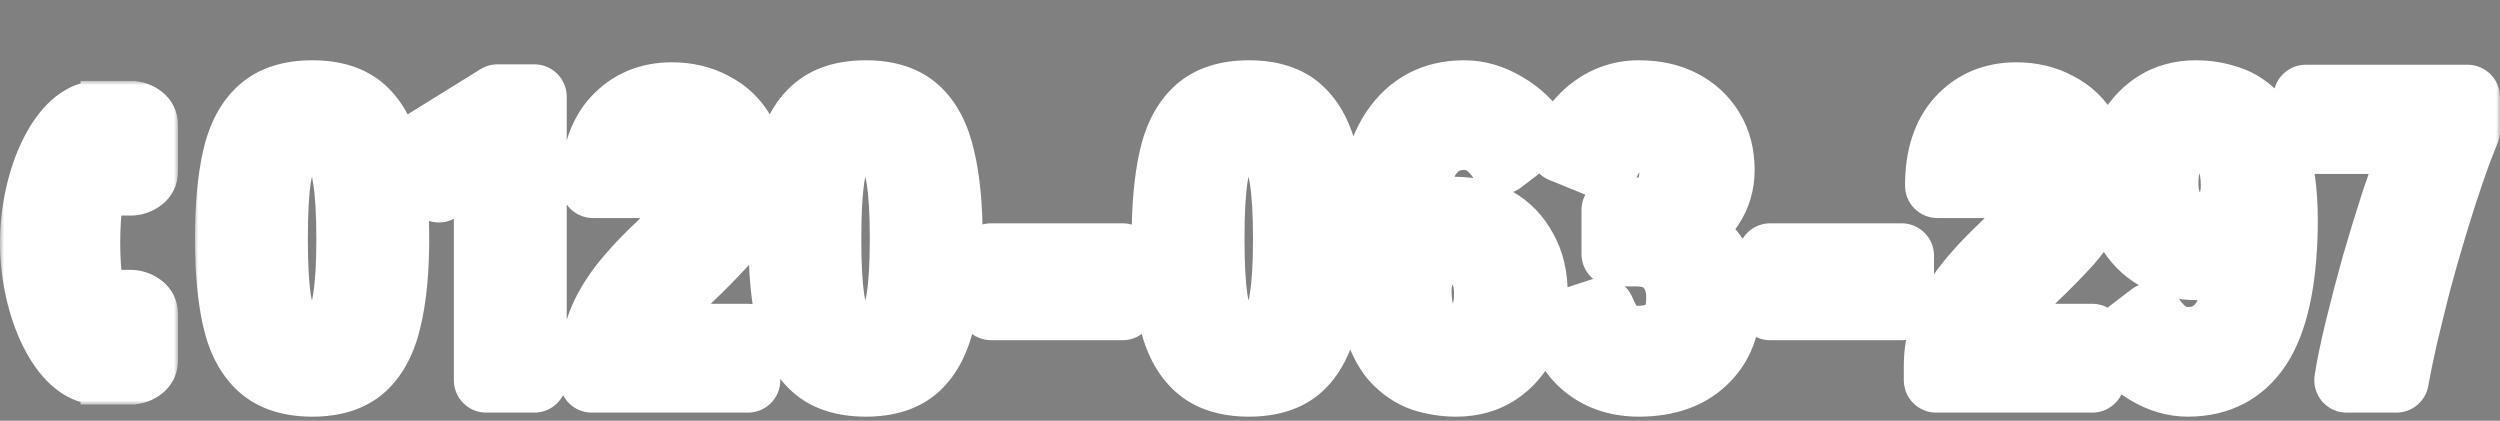
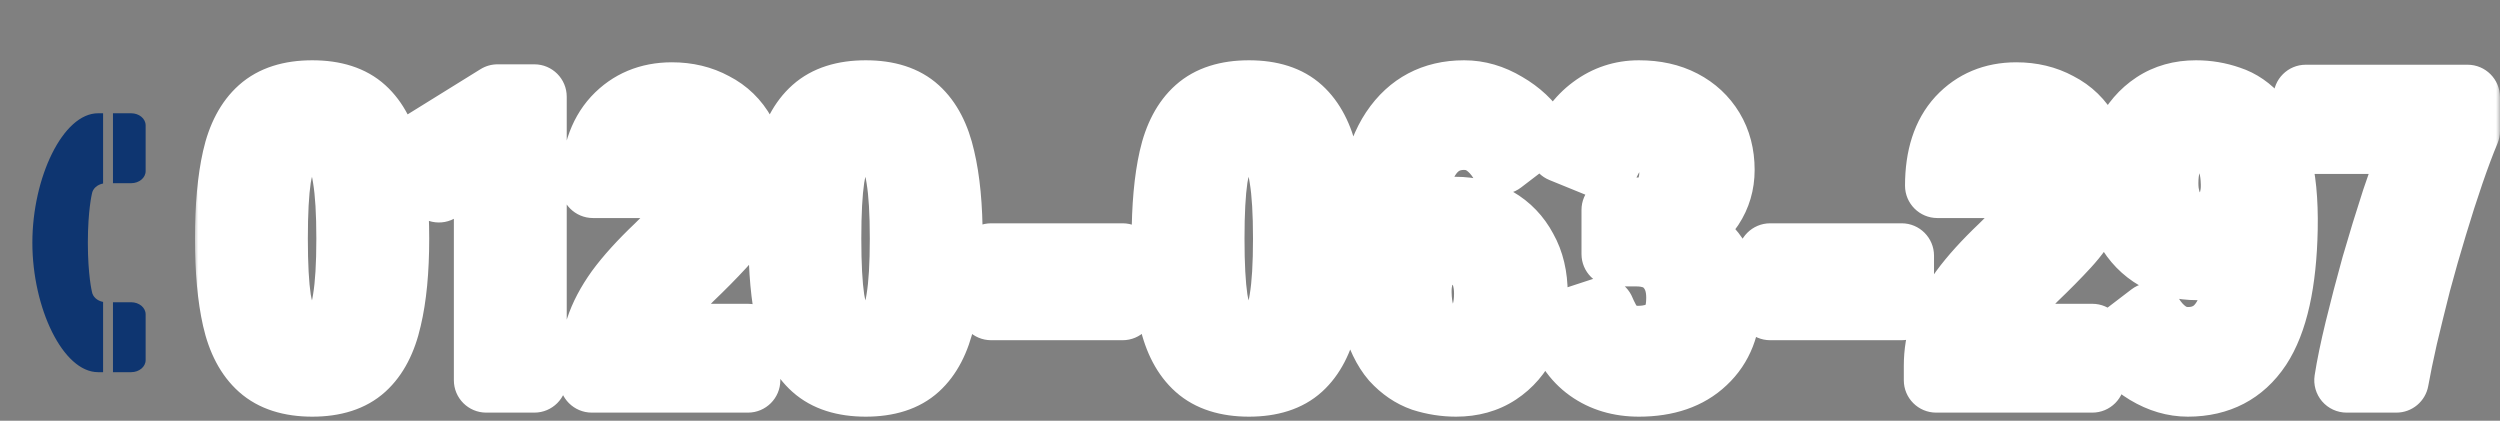
<svg xmlns="http://www.w3.org/2000/svg" width="309" height="52" viewBox="0 0 309 52" fill="none">
  <rect x="0" y="0" width="309" height="52" fill="#808080" stroke="none" />
  <mask id="path-1-outside-1_124_162" maskUnits="userSpaceOnUse" x="24" y="7" width="285" height="45" fill="black">
    <rect fill="white" x="24" y="7" width="285" height="45" />
-     <path d="M38.6 47.5C35.867 47.5 33.733 46.817 32.2 45.45C30.667 44.083 29.6 42.067 29 39.4C28.4 36.733 28.1 33.433 28.1 29.5C28.1 25.533 28.4 22.217 29 19.55C29.6 16.883 30.667 14.867 32.2 13.5C33.733 12.133 35.867 11.45 38.6 11.45C41.333 11.45 43.45 12.133 44.95 13.5C46.45 14.867 47.5 16.883 48.1 19.55C48.733 22.217 49.05 25.533 49.05 29.5C49.05 33.433 48.733 36.733 48.1 39.4C47.5 42.067 46.45 44.083 44.95 45.45C43.45 46.817 41.333 47.5 38.6 47.5ZM38.6 41.8C39.733 41.8 40.617 41.45 41.25 40.75C41.917 40.017 42.383 38.767 42.65 37C42.95 35.2 43.1 32.7 43.1 29.5C43.1 26.3 42.95 23.8 42.65 22C42.383 20.2 41.917 18.95 41.25 18.25C40.617 17.517 39.733 17.15 38.6 17.15C37.467 17.15 36.567 17.517 35.9 18.25C35.233 18.95 34.75 20.2 34.45 22C34.183 23.8 34.05 26.3 34.05 29.5C34.05 32.7 34.183 35.2 34.45 37C34.75 38.767 35.233 40.017 35.9 40.75C36.567 41.45 37.467 41.8 38.6 41.8ZM60.098 47V19.6L54.248 23.5L51.098 18.4L61.498 11.95H66.048V47H60.098ZM73.148 47V45.2C73.148 43.633 73.398 42.1 73.898 40.6C74.398 39.067 75.232 37.483 76.398 35.85C77.598 34.217 79.215 32.433 81.248 30.5C82.248 29.533 83.198 28.567 84.098 27.6C84.998 26.633 85.732 25.683 86.298 24.75C86.865 23.783 87.165 22.883 87.198 22.05C87.232 20.483 86.882 19.317 86.148 18.55C85.448 17.783 84.415 17.4 83.048 17.4C81.715 17.4 80.748 17.883 80.148 18.85C79.548 19.817 79.248 21.183 79.248 22.95H73.298C73.298 19.383 74.198 16.617 75.998 14.65C77.832 12.683 80.182 11.7 83.048 11.7C84.982 11.7 86.715 12.117 88.248 12.95C89.815 13.75 91.032 14.933 91.898 16.5C92.798 18.033 93.215 19.933 93.148 22.2C93.115 23.8 92.748 25.25 92.048 26.55C91.382 27.85 90.465 29.133 89.298 30.4C88.165 31.633 86.848 32.967 85.348 34.4C83.915 35.833 82.632 37.183 81.498 38.45C80.398 39.717 79.748 40.75 79.548 41.55H92.448V47H73.148ZM107.008 47.5C104.275 47.5 102.142 46.817 100.608 45.45C99.075 44.083 98.008 42.067 97.408 39.4C96.808 36.733 96.508 33.433 96.508 29.5C96.508 25.533 96.808 22.217 97.408 19.55C98.008 16.883 99.075 14.867 100.608 13.5C102.142 12.133 104.275 11.45 107.008 11.45C109.742 11.45 111.858 12.133 113.358 13.5C114.858 14.867 115.908 16.883 116.508 19.55C117.142 22.217 117.458 25.533 117.458 29.5C117.458 33.433 117.142 36.733 116.508 39.4C115.908 42.067 114.858 44.083 113.358 45.45C111.858 46.817 109.742 47.5 107.008 47.5ZM107.008 41.8C108.142 41.8 109.025 41.45 109.658 40.75C110.325 40.017 110.792 38.767 111.058 37C111.358 35.2 111.508 32.7 111.508 29.5C111.508 26.3 111.358 23.8 111.058 22C110.792 20.2 110.325 18.95 109.658 18.25C109.025 17.517 108.142 17.15 107.008 17.15C105.875 17.15 104.975 17.517 104.308 18.25C103.642 18.95 103.158 20.2 102.858 22C102.592 23.8 102.458 26.3 102.458 29.5C102.458 32.7 102.592 35.2 102.858 37C103.158 38.767 103.642 40.017 104.308 40.75C104.975 41.45 105.875 41.8 107.008 41.8ZM122.506 38.05V31.6H138.756V38.05H122.506ZM154.371 47.5C151.638 47.5 149.505 46.817 147.971 45.45C146.438 44.083 145.371 42.067 144.771 39.4C144.171 36.733 143.871 33.433 143.871 29.5C143.871 25.533 144.171 22.217 144.771 19.55C145.371 16.883 146.438 14.867 147.971 13.5C149.505 12.133 151.638 11.45 154.371 11.45C157.105 11.45 159.221 12.133 160.721 13.5C162.221 14.867 163.271 16.883 163.871 19.55C164.505 22.217 164.821 25.533 164.821 29.5C164.821 33.433 164.505 36.733 163.871 39.4C163.271 42.067 162.221 44.083 160.721 45.45C159.221 46.817 157.105 47.5 154.371 47.5ZM154.371 41.8C155.505 41.8 156.388 41.45 157.021 40.75C157.688 40.017 158.155 38.767 158.421 37C158.721 35.2 158.871 32.7 158.871 29.5C158.871 26.3 158.721 23.8 158.421 22C158.155 20.2 157.688 18.95 157.021 18.25C156.388 17.517 155.505 17.15 154.371 17.15C153.238 17.15 152.338 17.517 151.671 18.25C151.005 18.95 150.521 20.2 150.221 22C149.955 23.8 149.821 26.3 149.821 29.5C149.821 32.7 149.955 35.2 150.221 37C150.521 38.767 151.005 40.017 151.671 40.75C152.338 41.45 153.238 41.8 154.371 41.8ZM179.969 47.5C178.569 47.5 177.186 47.283 175.819 46.85C174.486 46.383 173.286 45.567 172.219 44.4C171.186 43.2 170.369 41.5 169.769 39.3C169.169 37.067 168.902 34.2 168.969 30.7C169.069 24.033 170.136 19.167 172.169 16.1C174.236 13 177.169 11.45 180.969 11.45C182.736 11.45 184.452 11.95 186.119 12.95C187.786 13.917 189.086 15.133 190.019 16.6L185.569 20C185.002 19.067 184.336 18.333 183.569 17.8C182.802 17.267 181.936 17 180.969 17C179.036 17 177.536 17.85 176.469 19.55C175.402 21.25 174.819 24.083 174.719 28.05C175.286 27.383 176.052 26.85 177.019 26.45C177.986 26.05 178.936 25.85 179.869 25.85C181.769 25.85 183.469 26.283 184.969 27.15C186.469 28.017 187.636 29.233 188.469 30.8C189.336 32.333 189.769 34.167 189.769 36.3C189.769 38.467 189.369 40.4 188.569 42.1C187.769 43.767 186.636 45.083 185.169 46.05C183.702 47.017 181.969 47.5 179.969 47.5ZM179.569 41.8C180.836 41.8 181.836 41.317 182.569 40.35C183.336 39.383 183.719 38.033 183.719 36.3C183.719 34.733 183.352 33.5 182.619 32.6C181.886 31.667 180.919 31.2 179.719 31.2C178.319 31.2 177.236 31.65 176.469 32.55C175.736 33.45 175.386 34.667 175.419 36.2C175.452 38 175.819 39.383 176.519 40.35C177.252 41.317 178.269 41.8 179.569 41.8ZM202.573 47.5C200.173 47.5 198.106 46.883 196.373 45.65C194.639 44.417 193.373 42.567 192.573 40.1L198.073 38.3C198.206 38.633 198.423 39.083 198.723 39.65C199.023 40.183 199.473 40.683 200.073 41.15C200.673 41.583 201.456 41.8 202.423 41.8C203.956 41.8 205.173 41.433 206.073 40.7C207.006 39.967 207.473 38.667 207.473 36.8C207.473 35.167 207.023 33.867 206.123 32.9C205.256 31.9 203.956 31.4 202.223 31.4H199.473V25.95H202.223C203.789 25.95 204.906 25.5 205.573 24.6C206.273 23.7 206.623 22.583 206.623 21.25C206.623 19.683 206.189 18.617 205.323 18.05C204.456 17.45 203.489 17.15 202.423 17.15C201.623 17.15 200.939 17.383 200.373 17.85C199.839 18.317 199.406 18.833 199.073 19.4C198.773 19.967 198.556 20.417 198.423 20.75L193.023 18.55C193.889 16.317 195.156 14.583 196.823 13.35C198.523 12.083 200.439 11.45 202.573 11.45C204.639 11.45 206.439 11.85 207.973 12.65C209.506 13.45 210.706 14.567 211.573 16C212.439 17.433 212.873 19.1 212.873 21C212.873 22.7 212.423 24.233 211.523 25.6C210.623 26.933 209.489 27.917 208.123 28.55C209.756 29.183 211.089 30.267 212.123 31.8C213.156 33.333 213.673 35.083 213.673 37.05C213.673 40.283 212.673 42.833 210.673 44.7C208.706 46.567 206.006 47.5 202.573 47.5ZM218.795 38.05V31.6H235.045V38.05H218.795ZM239.311 47V45.2C239.311 43.633 239.561 42.1 240.061 40.6C240.561 39.067 241.394 37.483 242.561 35.85C243.761 34.217 245.377 32.433 247.411 30.5C248.411 29.533 249.361 28.567 250.261 27.6C251.161 26.633 251.894 25.683 252.461 24.75C253.027 23.783 253.327 22.883 253.361 22.05C253.394 20.483 253.044 19.317 252.311 18.55C251.611 17.783 250.577 17.4 249.211 17.4C247.877 17.4 246.911 17.883 246.311 18.85C245.711 19.817 245.411 21.183 245.411 22.95H239.461C239.461 19.383 240.361 16.617 242.161 14.65C243.994 12.683 246.344 11.7 249.211 11.7C251.144 11.7 252.877 12.117 254.411 12.95C255.977 13.75 257.194 14.933 258.061 16.5C258.961 18.033 259.377 19.933 259.311 22.2C259.277 23.8 258.911 25.25 258.211 26.55C257.544 27.85 256.627 29.133 255.461 30.4C254.327 31.633 253.011 32.967 251.511 34.4C250.077 35.833 248.794 37.183 247.661 38.45C246.561 39.717 245.911 40.75 245.711 41.55H258.611V47H239.311ZM270.42 47.5C268.687 47.5 266.987 47 265.32 46C263.687 45 262.387 43.783 261.42 42.35L265.87 38.95C266.437 39.883 267.104 40.617 267.87 41.15C268.637 41.683 269.487 41.95 270.42 41.95C272.387 41.95 273.887 41.1 274.92 39.4C275.987 37.667 276.57 34.833 276.67 30.9C276.137 31.533 275.387 32.067 274.42 32.5C273.454 32.9 272.504 33.1 271.57 33.1C269.67 33.1 267.97 32.683 266.47 31.85C264.97 30.983 263.787 29.767 262.92 28.2C262.054 26.633 261.62 24.783 261.62 22.65C261.62 20.483 262.02 18.567 262.82 16.9C263.654 15.2 264.804 13.867 266.27 12.9C267.737 11.933 269.454 11.45 271.42 11.45C272.854 11.45 274.237 11.683 275.57 12.15C276.904 12.583 278.087 13.4 279.12 14.6C280.187 15.8 281.02 17.5 281.62 19.7C282.254 21.9 282.537 24.767 282.47 28.3C282.337 34.933 281.254 39.8 279.22 42.9C277.187 45.967 274.254 47.5 270.42 47.5ZM271.67 27.8C273.104 27.8 274.187 27.35 274.92 26.45C275.687 25.517 276.054 24.283 276.02 22.75C275.987 20.95 275.604 19.567 274.87 18.6C274.137 17.633 273.12 17.15 271.82 17.15C270.587 17.15 269.587 17.633 268.82 18.6C268.087 19.567 267.72 20.917 267.72 22.65C267.72 24.183 268.087 25.433 268.82 26.4C269.554 27.333 270.504 27.8 271.67 27.8ZM290.044 47C290.31 45.267 290.744 43.167 291.344 40.7C291.944 38.233 292.627 35.617 293.394 32.85C294.194 30.083 295.027 27.367 295.894 24.7C296.794 22.033 297.644 19.633 298.444 17.5H284.994V12H304.994V16.2C304.394 17.633 303.744 19.367 303.044 21.4C302.344 23.433 301.644 25.617 300.944 27.95C300.244 30.25 299.577 32.583 298.944 34.95C298.344 37.317 297.794 39.55 297.294 41.65C296.827 43.717 296.46 45.5 296.194 47H290.044Z" />
  </mask>
-   <path d="M38.6 47.5C35.867 47.5 33.733 46.817 32.2 45.45C30.667 44.083 29.6 42.067 29 39.4C28.4 36.733 28.1 33.433 28.1 29.5C28.1 25.533 28.4 22.217 29 19.55C29.6 16.883 30.667 14.867 32.2 13.5C33.733 12.133 35.867 11.45 38.6 11.45C41.333 11.45 43.45 12.133 44.95 13.5C46.45 14.867 47.5 16.883 48.1 19.55C48.733 22.217 49.05 25.533 49.05 29.5C49.05 33.433 48.733 36.733 48.1 39.4C47.5 42.067 46.45 44.083 44.95 45.45C43.45 46.817 41.333 47.5 38.6 47.5ZM38.6 41.8C39.733 41.8 40.617 41.45 41.25 40.75C41.917 40.017 42.383 38.767 42.65 37C42.95 35.2 43.1 32.7 43.1 29.5C43.1 26.3 42.95 23.8 42.65 22C42.383 20.2 41.917 18.95 41.25 18.25C40.617 17.517 39.733 17.15 38.6 17.15C37.467 17.15 36.567 17.517 35.9 18.25C35.233 18.95 34.75 20.2 34.45 22C34.183 23.8 34.05 26.3 34.05 29.5C34.05 32.7 34.183 35.2 34.45 37C34.75 38.767 35.233 40.017 35.9 40.75C36.567 41.45 37.467 41.8 38.6 41.8ZM60.098 47V19.6L54.248 23.5L51.098 18.4L61.498 11.95H66.048V47H60.098ZM73.148 47V45.2C73.148 43.633 73.398 42.1 73.898 40.6C74.398 39.067 75.232 37.483 76.398 35.85C77.598 34.217 79.215 32.433 81.248 30.5C82.248 29.533 83.198 28.567 84.098 27.6C84.998 26.633 85.732 25.683 86.298 24.75C86.865 23.783 87.165 22.883 87.198 22.05C87.232 20.483 86.882 19.317 86.148 18.55C85.448 17.783 84.415 17.4 83.048 17.4C81.715 17.4 80.748 17.883 80.148 18.85C79.548 19.817 79.248 21.183 79.248 22.95H73.298C73.298 19.383 74.198 16.617 75.998 14.65C77.832 12.683 80.182 11.7 83.048 11.7C84.982 11.7 86.715 12.117 88.248 12.95C89.815 13.75 91.032 14.933 91.898 16.5C92.798 18.033 93.215 19.933 93.148 22.2C93.115 23.8 92.748 25.25 92.048 26.55C91.382 27.85 90.465 29.133 89.298 30.4C88.165 31.633 86.848 32.967 85.348 34.4C83.915 35.833 82.632 37.183 81.498 38.45C80.398 39.717 79.748 40.75 79.548 41.55H92.448V47H73.148ZM107.008 47.5C104.275 47.5 102.142 46.817 100.608 45.45C99.075 44.083 98.008 42.067 97.408 39.4C96.808 36.733 96.508 33.433 96.508 29.5C96.508 25.533 96.808 22.217 97.408 19.55C98.008 16.883 99.075 14.867 100.608 13.5C102.142 12.133 104.275 11.45 107.008 11.45C109.742 11.45 111.858 12.133 113.358 13.5C114.858 14.867 115.908 16.883 116.508 19.55C117.142 22.217 117.458 25.533 117.458 29.5C117.458 33.433 117.142 36.733 116.508 39.4C115.908 42.067 114.858 44.083 113.358 45.45C111.858 46.817 109.742 47.5 107.008 47.5ZM107.008 41.8C108.142 41.8 109.025 41.45 109.658 40.75C110.325 40.017 110.792 38.767 111.058 37C111.358 35.2 111.508 32.7 111.508 29.5C111.508 26.3 111.358 23.8 111.058 22C110.792 20.2 110.325 18.95 109.658 18.25C109.025 17.517 108.142 17.15 107.008 17.15C105.875 17.15 104.975 17.517 104.308 18.25C103.642 18.95 103.158 20.2 102.858 22C102.592 23.8 102.458 26.3 102.458 29.5C102.458 32.7 102.592 35.2 102.858 37C103.158 38.767 103.642 40.017 104.308 40.75C104.975 41.45 105.875 41.8 107.008 41.8ZM122.506 38.05V31.6H138.756V38.05H122.506ZM154.371 47.5C151.638 47.5 149.505 46.817 147.971 45.45C146.438 44.083 145.371 42.067 144.771 39.4C144.171 36.733 143.871 33.433 143.871 29.5C143.871 25.533 144.171 22.217 144.771 19.55C145.371 16.883 146.438 14.867 147.971 13.5C149.505 12.133 151.638 11.45 154.371 11.45C157.105 11.45 159.221 12.133 160.721 13.5C162.221 14.867 163.271 16.883 163.871 19.55C164.505 22.217 164.821 25.533 164.821 29.5C164.821 33.433 164.505 36.733 163.871 39.4C163.271 42.067 162.221 44.083 160.721 45.45C159.221 46.817 157.105 47.5 154.371 47.5ZM154.371 41.8C155.505 41.8 156.388 41.45 157.021 40.75C157.688 40.017 158.155 38.767 158.421 37C158.721 35.2 158.871 32.7 158.871 29.5C158.871 26.3 158.721 23.8 158.421 22C158.155 20.2 157.688 18.95 157.021 18.25C156.388 17.517 155.505 17.15 154.371 17.15C153.238 17.15 152.338 17.517 151.671 18.25C151.005 18.95 150.521 20.2 150.221 22C149.955 23.8 149.821 26.3 149.821 29.5C149.821 32.7 149.955 35.2 150.221 37C150.521 38.767 151.005 40.017 151.671 40.75C152.338 41.45 153.238 41.8 154.371 41.8ZM179.969 47.5C178.569 47.5 177.186 47.283 175.819 46.85C174.486 46.383 173.286 45.567 172.219 44.4C171.186 43.2 170.369 41.5 169.769 39.3C169.169 37.067 168.902 34.2 168.969 30.7C169.069 24.033 170.136 19.167 172.169 16.1C174.236 13 177.169 11.45 180.969 11.45C182.736 11.45 184.452 11.95 186.119 12.95C187.786 13.917 189.086 15.133 190.019 16.6L185.569 20C185.002 19.067 184.336 18.333 183.569 17.8C182.802 17.267 181.936 17 180.969 17C179.036 17 177.536 17.85 176.469 19.55C175.402 21.25 174.819 24.083 174.719 28.05C175.286 27.383 176.052 26.85 177.019 26.45C177.986 26.05 178.936 25.85 179.869 25.85C181.769 25.85 183.469 26.283 184.969 27.15C186.469 28.017 187.636 29.233 188.469 30.8C189.336 32.333 189.769 34.167 189.769 36.3C189.769 38.467 189.369 40.4 188.569 42.1C187.769 43.767 186.636 45.083 185.169 46.05C183.702 47.017 181.969 47.5 179.969 47.5ZM179.569 41.8C180.836 41.8 181.836 41.317 182.569 40.35C183.336 39.383 183.719 38.033 183.719 36.3C183.719 34.733 183.352 33.5 182.619 32.6C181.886 31.667 180.919 31.2 179.719 31.2C178.319 31.2 177.236 31.65 176.469 32.55C175.736 33.45 175.386 34.667 175.419 36.2C175.452 38 175.819 39.383 176.519 40.35C177.252 41.317 178.269 41.8 179.569 41.8ZM202.573 47.5C200.173 47.5 198.106 46.883 196.373 45.65C194.639 44.417 193.373 42.567 192.573 40.1L198.073 38.3C198.206 38.633 198.423 39.083 198.723 39.65C199.023 40.183 199.473 40.683 200.073 41.15C200.673 41.583 201.456 41.8 202.423 41.8C203.956 41.8 205.173 41.433 206.073 40.7C207.006 39.967 207.473 38.667 207.473 36.8C207.473 35.167 207.023 33.867 206.123 32.9C205.256 31.9 203.956 31.4 202.223 31.4H199.473V25.95H202.223C203.789 25.95 204.906 25.5 205.573 24.6C206.273 23.7 206.623 22.583 206.623 21.25C206.623 19.683 206.189 18.617 205.323 18.05C204.456 17.45 203.489 17.15 202.423 17.15C201.623 17.15 200.939 17.383 200.373 17.85C199.839 18.317 199.406 18.833 199.073 19.4C198.773 19.967 198.556 20.417 198.423 20.75L193.023 18.55C193.889 16.317 195.156 14.583 196.823 13.35C198.523 12.083 200.439 11.45 202.573 11.45C204.639 11.45 206.439 11.85 207.973 12.65C209.506 13.45 210.706 14.567 211.573 16C212.439 17.433 212.873 19.1 212.873 21C212.873 22.7 212.423 24.233 211.523 25.6C210.623 26.933 209.489 27.917 208.123 28.55C209.756 29.183 211.089 30.267 212.123 31.8C213.156 33.333 213.673 35.083 213.673 37.05C213.673 40.283 212.673 42.833 210.673 44.7C208.706 46.567 206.006 47.5 202.573 47.5ZM218.795 38.05V31.6H235.045V38.05H218.795ZM239.311 47V45.2C239.311 43.633 239.561 42.1 240.061 40.6C240.561 39.067 241.394 37.483 242.561 35.85C243.761 34.217 245.377 32.433 247.411 30.5C248.411 29.533 249.361 28.567 250.261 27.6C251.161 26.633 251.894 25.683 252.461 24.75C253.027 23.783 253.327 22.883 253.361 22.05C253.394 20.483 253.044 19.317 252.311 18.55C251.611 17.783 250.577 17.4 249.211 17.4C247.877 17.4 246.911 17.883 246.311 18.85C245.711 19.817 245.411 21.183 245.411 22.95H239.461C239.461 19.383 240.361 16.617 242.161 14.65C243.994 12.683 246.344 11.7 249.211 11.7C251.144 11.7 252.877 12.117 254.411 12.95C255.977 13.75 257.194 14.933 258.061 16.5C258.961 18.033 259.377 19.933 259.311 22.2C259.277 23.8 258.911 25.25 258.211 26.55C257.544 27.85 256.627 29.133 255.461 30.4C254.327 31.633 253.011 32.967 251.511 34.4C250.077 35.833 248.794 37.183 247.661 38.45C246.561 39.717 245.911 40.75 245.711 41.55H258.611V47H239.311ZM270.42 47.5C268.687 47.5 266.987 47 265.32 46C263.687 45 262.387 43.783 261.42 42.35L265.87 38.95C266.437 39.883 267.104 40.617 267.87 41.15C268.637 41.683 269.487 41.95 270.42 41.95C272.387 41.95 273.887 41.1 274.92 39.4C275.987 37.667 276.57 34.833 276.67 30.9C276.137 31.533 275.387 32.067 274.42 32.5C273.454 32.9 272.504 33.1 271.57 33.1C269.67 33.1 267.97 32.683 266.47 31.85C264.97 30.983 263.787 29.767 262.92 28.2C262.054 26.633 261.62 24.783 261.62 22.65C261.62 20.483 262.02 18.567 262.82 16.9C263.654 15.2 264.804 13.867 266.27 12.9C267.737 11.933 269.454 11.45 271.42 11.45C272.854 11.45 274.237 11.683 275.57 12.15C276.904 12.583 278.087 13.4 279.12 14.6C280.187 15.8 281.02 17.5 281.62 19.7C282.254 21.9 282.537 24.767 282.47 28.3C282.337 34.933 281.254 39.8 279.22 42.9C277.187 45.967 274.254 47.5 270.42 47.5ZM271.67 27.8C273.104 27.8 274.187 27.35 274.92 26.45C275.687 25.517 276.054 24.283 276.02 22.75C275.987 20.95 275.604 19.567 274.87 18.6C274.137 17.633 273.12 17.15 271.82 17.15C270.587 17.15 269.587 17.633 268.82 18.6C268.087 19.567 267.72 20.917 267.72 22.65C267.72 24.183 268.087 25.433 268.82 26.4C269.554 27.333 270.504 27.8 271.67 27.8ZM290.044 47C290.31 45.267 290.744 43.167 291.344 40.7C291.944 38.233 292.627 35.617 293.394 32.85C294.194 30.083 295.027 27.367 295.894 24.7C296.794 22.033 297.644 19.633 298.444 17.5H284.994V12H304.994V16.2C304.394 17.633 303.744 19.367 303.044 21.4C302.344 23.433 301.644 25.617 300.944 27.95C300.244 30.25 299.577 32.583 298.944 34.95C298.344 37.317 297.794 39.55 297.294 41.65C296.827 43.717 296.46 45.5 296.194 47H290.044Z" fill="#0E3570" />
+   <path d="M38.6 47.5C35.867 47.5 33.733 46.817 32.2 45.45C30.667 44.083 29.6 42.067 29 39.4C28.4 36.733 28.1 33.433 28.1 29.5C28.1 25.533 28.4 22.217 29 19.55C29.6 16.883 30.667 14.867 32.2 13.5C33.733 12.133 35.867 11.45 38.6 11.45C41.333 11.45 43.45 12.133 44.95 13.5C46.45 14.867 47.5 16.883 48.1 19.55C48.733 22.217 49.05 25.533 49.05 29.5C49.05 33.433 48.733 36.733 48.1 39.4C47.5 42.067 46.45 44.083 44.95 45.45C43.45 46.817 41.333 47.5 38.6 47.5ZM38.6 41.8C39.733 41.8 40.617 41.45 41.25 40.75C41.917 40.017 42.383 38.767 42.65 37C42.95 35.2 43.1 32.7 43.1 29.5C43.1 26.3 42.95 23.8 42.65 22C42.383 20.2 41.917 18.95 41.25 18.25C40.617 17.517 39.733 17.15 38.6 17.15C37.467 17.15 36.567 17.517 35.9 18.25C35.233 18.95 34.75 20.2 34.45 22C34.183 23.8 34.05 26.3 34.05 29.5C34.05 32.7 34.183 35.2 34.45 37C34.75 38.767 35.233 40.017 35.9 40.75C36.567 41.45 37.467 41.8 38.6 41.8ZM60.098 47V19.6L54.248 23.5L51.098 18.4L61.498 11.95H66.048V47H60.098ZM73.148 47V45.2C73.148 43.633 73.398 42.1 73.898 40.6C74.398 39.067 75.232 37.483 76.398 35.85C77.598 34.217 79.215 32.433 81.248 30.5C82.248 29.533 83.198 28.567 84.098 27.6C84.998 26.633 85.732 25.683 86.298 24.75C86.865 23.783 87.165 22.883 87.198 22.05C87.232 20.483 86.882 19.317 86.148 18.55C85.448 17.783 84.415 17.4 83.048 17.4C81.715 17.4 80.748 17.883 80.148 18.85C79.548 19.817 79.248 21.183 79.248 22.95H73.298C73.298 19.383 74.198 16.617 75.998 14.65C77.832 12.683 80.182 11.7 83.048 11.7C84.982 11.7 86.715 12.117 88.248 12.95C89.815 13.75 91.032 14.933 91.898 16.5C92.798 18.033 93.215 19.933 93.148 22.2C93.115 23.8 92.748 25.25 92.048 26.55C91.382 27.85 90.465 29.133 89.298 30.4C88.165 31.633 86.848 32.967 85.348 34.4C83.915 35.833 82.632 37.183 81.498 38.45C80.398 39.717 79.748 40.75 79.548 41.55H92.448V47H73.148ZM107.008 47.5C104.275 47.5 102.142 46.817 100.608 45.45C99.075 44.083 98.008 42.067 97.408 39.4C96.808 36.733 96.508 33.433 96.508 29.5C96.508 25.533 96.808 22.217 97.408 19.55C98.008 16.883 99.075 14.867 100.608 13.5C102.142 12.133 104.275 11.45 107.008 11.45C109.742 11.45 111.858 12.133 113.358 13.5C114.858 14.867 115.908 16.883 116.508 19.55C117.142 22.217 117.458 25.533 117.458 29.5C117.458 33.433 117.142 36.733 116.508 39.4C111.858 46.817 109.742 47.5 107.008 47.5ZM107.008 41.8C108.142 41.8 109.025 41.45 109.658 40.75C110.325 40.017 110.792 38.767 111.058 37C111.358 35.2 111.508 32.7 111.508 29.5C111.508 26.3 111.358 23.8 111.058 22C110.792 20.2 110.325 18.95 109.658 18.25C109.025 17.517 108.142 17.15 107.008 17.15C105.875 17.15 104.975 17.517 104.308 18.25C103.642 18.95 103.158 20.2 102.858 22C102.592 23.8 102.458 26.3 102.458 29.5C102.458 32.7 102.592 35.2 102.858 37C103.158 38.767 103.642 40.017 104.308 40.75C104.975 41.45 105.875 41.8 107.008 41.8ZM122.506 38.05V31.6H138.756V38.05H122.506ZM154.371 47.5C151.638 47.5 149.505 46.817 147.971 45.45C146.438 44.083 145.371 42.067 144.771 39.4C144.171 36.733 143.871 33.433 143.871 29.5C143.871 25.533 144.171 22.217 144.771 19.55C145.371 16.883 146.438 14.867 147.971 13.5C149.505 12.133 151.638 11.45 154.371 11.45C157.105 11.45 159.221 12.133 160.721 13.5C162.221 14.867 163.271 16.883 163.871 19.55C164.505 22.217 164.821 25.533 164.821 29.5C164.821 33.433 164.505 36.733 163.871 39.4C163.271 42.067 162.221 44.083 160.721 45.45C159.221 46.817 157.105 47.5 154.371 47.5ZM154.371 41.8C155.505 41.8 156.388 41.45 157.021 40.75C157.688 40.017 158.155 38.767 158.421 37C158.721 35.2 158.871 32.7 158.871 29.5C158.871 26.3 158.721 23.8 158.421 22C158.155 20.2 157.688 18.95 157.021 18.25C156.388 17.517 155.505 17.15 154.371 17.15C153.238 17.15 152.338 17.517 151.671 18.25C151.005 18.95 150.521 20.2 150.221 22C149.955 23.8 149.821 26.3 149.821 29.5C149.821 32.7 149.955 35.2 150.221 37C150.521 38.767 151.005 40.017 151.671 40.75C152.338 41.45 153.238 41.8 154.371 41.8ZM179.969 47.5C178.569 47.5 177.186 47.283 175.819 46.85C174.486 46.383 173.286 45.567 172.219 44.4C171.186 43.2 170.369 41.5 169.769 39.3C169.169 37.067 168.902 34.2 168.969 30.7C169.069 24.033 170.136 19.167 172.169 16.1C174.236 13 177.169 11.45 180.969 11.45C182.736 11.45 184.452 11.95 186.119 12.95C187.786 13.917 189.086 15.133 190.019 16.6L185.569 20C185.002 19.067 184.336 18.333 183.569 17.8C182.802 17.267 181.936 17 180.969 17C179.036 17 177.536 17.85 176.469 19.55C175.402 21.25 174.819 24.083 174.719 28.05C175.286 27.383 176.052 26.85 177.019 26.45C177.986 26.05 178.936 25.85 179.869 25.85C181.769 25.85 183.469 26.283 184.969 27.15C186.469 28.017 187.636 29.233 188.469 30.8C189.336 32.333 189.769 34.167 189.769 36.3C189.769 38.467 189.369 40.4 188.569 42.1C187.769 43.767 186.636 45.083 185.169 46.05C183.702 47.017 181.969 47.5 179.969 47.5ZM179.569 41.8C180.836 41.8 181.836 41.317 182.569 40.35C183.336 39.383 183.719 38.033 183.719 36.3C183.719 34.733 183.352 33.5 182.619 32.6C181.886 31.667 180.919 31.2 179.719 31.2C178.319 31.2 177.236 31.65 176.469 32.55C175.736 33.45 175.386 34.667 175.419 36.2C175.452 38 175.819 39.383 176.519 40.35C177.252 41.317 178.269 41.8 179.569 41.8ZM202.573 47.5C200.173 47.5 198.106 46.883 196.373 45.65C194.639 44.417 193.373 42.567 192.573 40.1L198.073 38.3C198.206 38.633 198.423 39.083 198.723 39.65C199.023 40.183 199.473 40.683 200.073 41.15C200.673 41.583 201.456 41.8 202.423 41.8C203.956 41.8 205.173 41.433 206.073 40.7C207.006 39.967 207.473 38.667 207.473 36.8C207.473 35.167 207.023 33.867 206.123 32.9C205.256 31.9 203.956 31.4 202.223 31.4H199.473V25.95H202.223C203.789 25.95 204.906 25.5 205.573 24.6C206.273 23.7 206.623 22.583 206.623 21.25C206.623 19.683 206.189 18.617 205.323 18.05C204.456 17.45 203.489 17.15 202.423 17.15C201.623 17.15 200.939 17.383 200.373 17.85C199.839 18.317 199.406 18.833 199.073 19.4C198.773 19.967 198.556 20.417 198.423 20.75L193.023 18.55C193.889 16.317 195.156 14.583 196.823 13.35C198.523 12.083 200.439 11.45 202.573 11.45C204.639 11.45 206.439 11.85 207.973 12.65C209.506 13.45 210.706 14.567 211.573 16C212.439 17.433 212.873 19.1 212.873 21C212.873 22.7 212.423 24.233 211.523 25.6C210.623 26.933 209.489 27.917 208.123 28.55C209.756 29.183 211.089 30.267 212.123 31.8C213.156 33.333 213.673 35.083 213.673 37.05C213.673 40.283 212.673 42.833 210.673 44.7C208.706 46.567 206.006 47.5 202.573 47.5ZM218.795 38.05V31.6H235.045V38.05H218.795ZM239.311 47V45.2C239.311 43.633 239.561 42.1 240.061 40.6C240.561 39.067 241.394 37.483 242.561 35.85C243.761 34.217 245.377 32.433 247.411 30.5C248.411 29.533 249.361 28.567 250.261 27.6C251.161 26.633 251.894 25.683 252.461 24.75C253.027 23.783 253.327 22.883 253.361 22.05C253.394 20.483 253.044 19.317 252.311 18.55C251.611 17.783 250.577 17.4 249.211 17.4C247.877 17.4 246.911 17.883 246.311 18.85C245.711 19.817 245.411 21.183 245.411 22.95H239.461C239.461 19.383 240.361 16.617 242.161 14.65C243.994 12.683 246.344 11.7 249.211 11.7C251.144 11.7 252.877 12.117 254.411 12.95C255.977 13.75 257.194 14.933 258.061 16.5C258.961 18.033 259.377 19.933 259.311 22.2C259.277 23.8 258.911 25.25 258.211 26.55C257.544 27.85 256.627 29.133 255.461 30.4C254.327 31.633 253.011 32.967 251.511 34.4C250.077 35.833 248.794 37.183 247.661 38.45C246.561 39.717 245.911 40.75 245.711 41.55H258.611V47H239.311ZM270.42 47.5C268.687 47.5 266.987 47 265.32 46C263.687 45 262.387 43.783 261.42 42.35L265.87 38.95C266.437 39.883 267.104 40.617 267.87 41.15C268.637 41.683 269.487 41.95 270.42 41.95C272.387 41.95 273.887 41.1 274.92 39.4C275.987 37.667 276.57 34.833 276.67 30.9C276.137 31.533 275.387 32.067 274.42 32.5C273.454 32.9 272.504 33.1 271.57 33.1C269.67 33.1 267.97 32.683 266.47 31.85C264.97 30.983 263.787 29.767 262.92 28.2C262.054 26.633 261.62 24.783 261.62 22.65C261.62 20.483 262.02 18.567 262.82 16.9C263.654 15.2 264.804 13.867 266.27 12.9C267.737 11.933 269.454 11.45 271.42 11.45C272.854 11.45 274.237 11.683 275.57 12.15C276.904 12.583 278.087 13.4 279.12 14.6C280.187 15.8 281.02 17.5 281.62 19.7C282.254 21.9 282.537 24.767 282.47 28.3C282.337 34.933 281.254 39.8 279.22 42.9C277.187 45.967 274.254 47.5 270.42 47.5ZM271.67 27.8C273.104 27.8 274.187 27.35 274.92 26.45C275.687 25.517 276.054 24.283 276.02 22.75C275.987 20.95 275.604 19.567 274.87 18.6C274.137 17.633 273.12 17.15 271.82 17.15C270.587 17.15 269.587 17.633 268.82 18.6C268.087 19.567 267.72 20.917 267.72 22.65C267.72 24.183 268.087 25.433 268.82 26.4C269.554 27.333 270.504 27.8 271.67 27.8ZM290.044 47C290.31 45.267 290.744 43.167 291.344 40.7C291.944 38.233 292.627 35.617 293.394 32.85C294.194 30.083 295.027 27.367 295.894 24.7C296.794 22.033 297.644 19.633 298.444 17.5H284.994V12H304.994V16.2C304.394 17.633 303.744 19.367 303.044 21.4C302.344 23.433 301.644 25.617 300.944 27.95C300.244 30.25 299.577 32.583 298.944 34.95C298.344 37.317 297.794 39.55 297.294 41.65C296.827 43.717 296.46 45.5 296.194 47H290.044Z" fill="#0E3570" />
  <path d="M32.2 45.45L34.861 42.464L32.2 45.45ZM29 39.4L32.902 38.522L29 39.4ZM29 19.55L25.098 18.672H25.098L29 19.55ZM32.2 13.5L34.861 16.486L32.2 13.5ZM44.95 13.5L42.256 16.457V16.457L44.95 13.5ZM48.1 19.55L44.198 20.428C44.201 20.444 44.205 20.459 44.208 20.474L48.1 19.55ZM48.1 39.4L44.208 38.476C44.205 38.491 44.201 38.507 44.198 38.522L48.1 39.4ZM44.95 45.45L42.256 42.493L44.95 45.45ZM41.25 40.75L38.29 38.059L38.284 38.066L41.25 40.75ZM42.65 37L38.704 36.342C38.701 36.363 38.698 36.383 38.695 36.403L42.65 37ZM42.65 22L38.693 22.586C38.697 22.61 38.7 22.634 38.704 22.658L42.65 22ZM41.25 18.25L38.223 20.864C38.265 20.914 38.309 20.962 38.353 21.009L41.25 18.25ZM35.9 18.25L38.797 21.009C38.818 20.986 38.839 20.964 38.86 20.941L35.9 18.25ZM34.45 22L30.504 21.342C30.5 21.366 30.497 21.39 30.493 21.414L34.45 22ZM34.45 37L30.493 37.586C30.497 37.614 30.502 37.642 30.506 37.67L34.45 37ZM35.9 40.75L32.94 43.441C32.961 43.464 32.982 43.486 33.003 43.509L35.9 40.75ZM38.6 47.5V43.5C36.518 43.5 35.448 42.987 34.861 42.464L32.2 45.45L29.538 48.436C32.018 50.646 35.215 51.5 38.6 51.5V47.5ZM32.2 45.45L34.861 42.464C34.129 41.811 33.379 40.64 32.902 38.522L29 39.4L25.098 40.278C25.821 43.493 27.205 46.356 29.538 48.436L32.2 45.45ZM29 39.4L32.902 38.522C32.389 36.239 32.1 33.255 32.1 29.5H28.1H24.1C24.1 33.612 24.411 37.228 25.098 40.278L29 39.4ZM28.1 29.5H32.1C32.1 25.709 32.389 22.709 32.902 20.428L29 19.55L25.098 18.672C24.411 21.724 24.1 25.358 24.1 29.5H28.1ZM29 19.55L32.902 20.428C33.379 18.31 34.129 17.139 34.861 16.486L32.2 13.5L29.538 10.514C27.205 12.594 25.821 15.457 25.098 18.672L29 19.55ZM32.2 13.5L34.861 16.486C35.448 15.963 36.518 15.45 38.6 15.45V11.45V7.45C35.215 7.45 32.018 8.304 29.538 10.514L32.2 13.5ZM38.6 11.45V15.45C40.688 15.45 41.717 15.965 42.256 16.457L44.95 13.5L47.644 10.543C45.184 8.301 41.979 7.45 38.6 7.45V11.45ZM44.95 13.5L42.256 16.457C42.971 17.109 43.716 18.289 44.198 20.428L48.1 19.55L52.002 18.672C51.284 15.477 49.929 12.625 47.644 10.543L44.95 13.5ZM48.1 19.55L44.208 20.474C44.745 22.736 45.05 25.719 45.05 29.5H49.05H53.05C53.05 25.348 52.721 21.697 51.992 18.626L48.1 19.55ZM49.05 29.5H45.05C45.05 33.245 44.746 36.211 44.208 38.476L48.1 39.4L51.992 40.324C52.721 37.255 53.05 33.622 53.05 29.5H49.05ZM48.1 39.4L44.198 38.522C43.716 40.661 42.971 41.841 42.256 42.493L44.95 45.45L47.644 48.407C49.929 46.325 51.284 43.472 52.002 40.278L48.1 39.4ZM44.95 45.45L42.256 42.493C41.717 42.985 40.688 43.5 38.6 43.5V47.5V51.5C41.979 51.5 45.184 50.648 47.644 48.407L44.95 45.45ZM38.6 41.8V45.8C40.617 45.8 42.673 45.139 44.216 43.434L41.25 40.75L38.284 38.066C38.327 38.019 38.383 37.968 38.451 37.921C38.52 37.873 38.585 37.84 38.639 37.819C38.747 37.776 38.757 37.8 38.6 37.8V41.8ZM41.25 40.75L44.21 43.441C45.685 41.818 46.303 39.6 46.605 37.597L42.65 37L38.695 36.403C38.59 37.098 38.463 37.568 38.353 37.864C38.239 38.167 38.185 38.175 38.29 38.059L41.25 40.75ZM42.65 37L46.596 37.658C46.949 35.537 47.1 32.783 47.1 29.5H43.1H39.1C39.1 32.617 38.951 34.863 38.704 36.342L42.65 37ZM43.1 29.5H47.1C47.1 26.217 46.949 23.463 46.596 21.342L42.65 22L38.704 22.658C38.951 24.137 39.1 26.383 39.1 29.5H43.1ZM42.65 22L46.607 21.414C46.31 19.414 45.698 17.12 44.147 15.491L41.25 18.25L38.353 21.009C38.201 20.849 38.241 20.813 38.353 21.111C38.46 21.398 38.587 21.871 38.693 22.586L42.65 22ZM41.25 18.25L44.277 15.636C42.752 13.87 40.678 13.15 38.6 13.15V17.15V21.15C38.736 21.15 38.705 21.172 38.579 21.119C38.517 21.094 38.448 21.056 38.38 21.007C38.311 20.957 38.259 20.906 38.223 20.864L41.25 18.25ZM38.6 17.15V13.15C36.518 13.15 34.477 13.869 32.94 15.559L35.9 18.25L38.86 20.941C38.835 20.968 38.796 21.005 38.742 21.042C38.688 21.08 38.633 21.109 38.584 21.129C38.482 21.171 38.466 21.15 38.6 21.15V17.15ZM35.9 18.25L33.003 15.491C31.479 17.092 30.837 19.349 30.504 21.342L34.45 22L38.396 22.658C38.516 21.937 38.653 21.454 38.768 21.155C38.889 20.843 38.936 20.863 38.797 21.009L35.9 18.25ZM34.45 22L30.493 21.414C30.184 23.5 30.05 26.227 30.05 29.5H34.05H38.05C38.05 26.373 38.183 24.1 38.407 22.586L34.45 22ZM34.05 29.5H30.05C30.05 32.773 30.184 35.5 30.493 37.586L34.45 37L38.407 36.414C38.183 34.9 38.05 32.627 38.05 29.5H34.05ZM34.45 37L30.506 37.67C30.845 39.664 31.491 41.846 32.94 43.441L35.9 40.75L38.86 38.059C38.953 38.161 38.891 38.137 38.768 37.82C38.649 37.512 38.513 37.032 38.394 36.33L34.45 37ZM35.9 40.75L33.003 43.509C34.556 45.139 36.577 45.8 38.6 45.8V41.8V37.8C38.445 37.8 38.44 37.776 38.525 37.809C38.566 37.826 38.617 37.851 38.671 37.887C38.724 37.922 38.766 37.96 38.797 37.991L35.9 40.75ZM60.098 47H56.098C56.098 49.209 57.889 51 60.098 51V47ZM60.098 19.6H64.098C64.098 18.125 63.286 16.769 61.985 16.073C60.684 15.377 59.106 15.454 57.879 16.272L60.098 19.6ZM54.248 23.5L50.844 25.602C51.415 26.525 52.335 27.177 53.395 27.408C54.455 27.639 55.564 27.43 56.467 26.828L54.248 23.5ZM51.098 18.4L48.989 15.001C47.114 16.163 46.535 18.625 47.694 20.502L51.098 18.4ZM61.498 11.95V7.95C60.753 7.95 60.023 8.158 59.389 8.551L61.498 11.95ZM66.048 11.95H70.048C70.048 9.741 68.257 7.95 66.048 7.95V11.95ZM66.048 47V51C68.257 51 70.048 49.209 70.048 47H66.048ZM60.098 47H64.098V19.6H60.098H56.098V47H60.098ZM60.098 19.6L57.879 16.272L52.029 20.172L54.248 23.5L56.467 26.828L62.316 22.928L60.098 19.6ZM54.248 23.5L57.651 21.398L54.501 16.298L51.098 18.4L47.694 20.502L50.844 25.602L54.248 23.5ZM51.098 18.4L53.206 21.799L63.606 15.349L61.498 11.95L59.389 8.551L48.989 15.001L51.098 18.4ZM61.498 11.95V15.95H66.048V11.95V7.95H61.498V11.95ZM66.048 11.95H62.048V47H66.048H70.048V11.95H66.048ZM66.048 47V43H60.098V47V51H66.048V47ZM73.148 47H69.148C69.148 49.209 70.939 51 73.148 51V47ZM73.898 40.6L77.693 41.865C77.696 41.857 77.699 41.848 77.701 41.84L73.898 40.6ZM76.398 35.85L73.175 33.482C73.164 33.496 73.154 33.511 73.144 33.525L76.398 35.85ZM81.248 30.5L84.005 33.399C84.013 33.391 84.021 33.384 84.028 33.376L81.248 30.5ZM84.098 27.6L87.026 30.326H87.026L84.098 27.6ZM86.298 24.75L89.718 26.826C89.728 26.808 89.739 26.791 89.749 26.773L86.298 24.75ZM87.198 22.05L91.195 22.21C91.196 22.185 91.197 22.16 91.198 22.135L87.198 22.05ZM86.148 18.55L83.195 21.247C83.215 21.27 83.237 21.293 83.258 21.315L86.148 18.55ZM80.148 18.85L83.547 20.959L80.148 18.85ZM79.248 22.95V26.95C81.458 26.95 83.248 25.159 83.248 22.95H79.248ZM73.298 22.95H69.298C69.298 25.159 71.089 26.95 73.298 26.95V22.95ZM75.998 14.65L73.073 11.922C73.064 11.931 73.056 11.94 73.048 11.949L75.998 14.65ZM88.248 12.95L86.338 16.465C86.368 16.481 86.399 16.497 86.429 16.512L88.248 12.95ZM91.898 16.5L88.398 18.436C88.415 18.466 88.432 18.495 88.449 18.525L91.898 16.5ZM93.148 22.2L89.15 22.082C89.15 22.094 89.15 22.105 89.149 22.117L93.148 22.2ZM92.048 26.55L88.527 24.654C88.514 24.677 88.501 24.701 88.489 24.725L92.048 26.55ZM89.298 30.4L86.356 27.69L86.353 27.694L89.298 30.4ZM85.348 34.4L82.585 31.508C82.563 31.529 82.541 31.55 82.52 31.572L85.348 34.4ZM81.498 38.45L78.517 35.783C78.504 35.797 78.491 35.812 78.478 35.827L81.498 38.45ZM79.548 41.55L75.668 40.58C75.369 41.775 75.638 43.041 76.396 44.012C77.154 44.983 78.317 45.55 79.548 45.55V41.55ZM92.448 41.55H96.448C96.448 39.341 94.658 37.55 92.448 37.55V41.55ZM92.448 47V51C94.658 51 96.448 49.209 96.448 47H92.448ZM73.148 47H77.148V45.2H73.148H69.148V47H73.148ZM73.148 45.2H77.148C77.148 44.067 77.328 42.961 77.693 41.865L73.898 40.6L70.104 39.335C69.469 41.239 69.148 43.199 69.148 45.2H73.148ZM73.898 40.6L77.701 41.84C78.049 40.775 78.668 39.554 79.653 38.175L76.398 35.85L73.144 33.525C71.795 35.412 70.748 37.358 70.096 39.36L73.898 40.6ZM76.398 35.85L79.622 38.218C80.641 36.832 82.082 35.227 84.005 33.399L81.248 30.5L78.492 27.601C76.348 29.64 74.556 31.601 73.175 33.482L76.398 35.85ZM81.248 30.5L84.028 33.376C85.076 32.363 86.076 31.346 87.026 30.326L84.098 27.6L81.171 24.874C80.321 25.787 79.421 26.704 78.468 27.624L81.248 30.5ZM84.098 27.6L87.026 30.326C88.074 29.2 88.984 28.034 89.718 26.826L86.298 24.75L82.879 22.674C82.48 23.332 81.922 24.067 81.171 24.874L84.098 27.6ZM86.298 24.75L89.749 26.773C90.539 25.426 91.128 23.886 91.195 22.21L87.198 22.05L83.202 21.89C83.202 21.881 83.191 22.141 82.848 22.727L86.298 24.75ZM87.198 22.05L91.198 22.135C91.243 20.011 90.791 17.617 89.039 15.785L86.148 18.55L83.258 21.315C83.127 21.178 83.109 21.081 83.13 21.149C83.156 21.237 83.21 21.486 83.199 21.965L87.198 22.05ZM86.148 18.55L89.102 15.853C87.424 14.015 85.165 13.4 83.048 13.4V17.4V21.4C83.367 21.4 83.478 21.446 83.457 21.438C83.444 21.433 83.404 21.416 83.35 21.38C83.294 21.343 83.24 21.297 83.195 21.247L86.148 18.55ZM83.048 17.4V13.4C80.611 13.4 78.216 14.379 76.75 16.741L80.148 18.85L83.547 20.959C83.52 21.002 83.468 21.073 83.384 21.151C83.299 21.23 83.204 21.294 83.112 21.34C82.925 21.434 82.86 21.4 83.048 21.4V17.4ZM80.148 18.85L76.75 16.741C75.596 18.599 75.248 20.817 75.248 22.95H79.248H83.248C83.248 21.55 83.501 21.034 83.547 20.959L80.148 18.85ZM79.248 22.95V18.95H73.298V22.95V26.95H79.248V22.95ZM73.298 22.95H77.298C77.298 20.039 78.025 18.36 78.949 17.351L75.998 14.65L73.048 11.949C70.372 14.873 69.298 18.727 69.298 22.95H73.298ZM75.998 14.65L78.924 17.378C79.947 16.281 81.209 15.7 83.048 15.7V11.7V7.7C79.154 7.7 75.717 9.086 73.073 11.922L75.998 14.65ZM83.048 11.7V15.7C84.388 15.7 85.453 15.983 86.338 16.465L88.248 12.95L90.159 9.435C87.978 8.25 85.576 7.7 83.048 7.7V11.7ZM88.248 12.95L86.429 16.512C87.273 16.943 87.91 17.554 88.398 18.436L91.898 16.5L95.399 14.564C94.153 12.313 92.357 10.557 90.068 9.388L88.248 12.95ZM91.898 16.5L88.449 18.525C88.876 19.253 89.201 20.363 89.15 22.082L93.148 22.2L97.147 22.318C97.23 19.504 96.721 16.813 95.348 14.475L91.898 16.5ZM93.148 22.2L89.149 22.117C89.128 23.137 88.901 23.958 88.527 24.654L92.048 26.55L95.57 28.446C96.596 26.542 97.102 24.463 97.148 22.283L93.148 22.2ZM92.048 26.55L88.489 24.725C88.014 25.652 87.321 26.643 86.356 27.69L89.298 30.4L92.241 33.11C93.61 31.624 94.75 30.048 95.608 28.375L92.048 26.55ZM89.298 30.4L86.353 27.694C85.29 28.85 84.037 30.121 82.585 31.508L85.348 34.4L88.112 37.292C89.66 35.812 91.04 34.416 92.244 33.106L89.298 30.4ZM85.348 34.4L82.52 31.572C81.044 33.048 79.708 34.452 78.517 35.783L81.498 38.45L84.479 41.117C85.555 39.915 86.786 38.619 88.177 37.228L85.348 34.4ZM81.498 38.45L78.478 35.827C77.308 37.175 76.11 38.81 75.668 40.58L79.548 41.55L83.429 42.52C83.39 42.677 83.374 42.618 83.572 42.305C83.756 42.012 84.057 41.604 84.519 41.073L81.498 38.45ZM79.548 41.55V45.55H92.448V41.55V37.55H79.548V41.55ZM92.448 41.55H88.448V47H92.448H96.448V41.55H92.448ZM92.448 47V43H73.148V47V51H92.448V47ZM100.608 45.45L103.27 42.464L100.608 45.45ZM97.408 39.4L101.311 38.522L97.408 39.4ZM97.408 19.55L93.506 18.672L97.408 19.55ZM100.608 13.5L103.27 16.486L100.608 13.5ZM113.358 13.5L110.664 16.457V16.457L113.358 13.5ZM116.508 19.55L112.606 20.428C112.609 20.444 112.613 20.459 112.616 20.474L116.508 19.55ZM116.508 39.4L112.616 38.476C112.613 38.491 112.609 38.507 112.606 38.522L116.508 39.4ZM113.358 45.45L110.664 42.493L113.358 45.45ZM109.658 40.75L106.698 38.059L106.692 38.066L109.658 40.75ZM111.058 37L107.113 36.342C107.109 36.363 107.106 36.383 107.103 36.403L111.058 37ZM111.058 22L107.101 22.586C107.105 22.61 107.109 22.634 107.113 22.658L111.058 22ZM109.658 18.25L106.631 20.864C106.673 20.914 106.717 20.962 106.762 21.009L109.658 18.25ZM104.308 18.25L107.205 21.009C107.226 20.986 107.247 20.964 107.268 20.941L104.308 18.25ZM102.858 22L98.913 21.342C98.909 21.366 98.905 21.39 98.901 21.414L102.858 22ZM102.858 37L98.901 37.586C98.906 37.614 98.91 37.642 98.915 37.67L102.858 37ZM104.308 40.75L101.348 43.441C101.369 43.464 101.39 43.486 101.412 43.509L104.308 40.75ZM107.008 47.5V43.5C104.926 43.5 103.857 42.987 103.27 42.464L100.608 45.45L97.947 48.436C100.426 50.646 103.623 51.5 107.008 51.5V47.5ZM100.608 45.45L103.27 42.464C102.537 41.811 101.787 40.64 101.311 38.522L97.408 39.4L93.506 40.278C94.229 43.493 95.613 46.356 97.947 48.436L100.608 45.45ZM97.408 39.4L101.311 38.522C100.797 36.239 100.508 33.255 100.508 29.5H96.508H92.508C92.508 33.612 92.82 37.228 93.506 40.278L97.408 39.4ZM96.508 29.5H100.508C100.508 25.709 100.797 22.709 101.311 20.428L97.408 19.55L93.506 18.672C92.819 21.724 92.508 25.358 92.508 29.5H96.508ZM97.408 19.55L101.311 20.428C101.787 18.31 102.537 17.139 103.27 16.486L100.608 13.5L97.947 10.514C95.613 12.594 94.229 15.457 93.506 18.672L97.408 19.55ZM100.608 13.5L103.27 16.486C103.857 15.963 104.926 15.45 107.008 15.45V11.45V7.45C103.623 7.45 100.426 8.304 97.947 10.514L100.608 13.5ZM107.008 11.45V15.45C109.096 15.45 110.125 15.965 110.664 16.457L113.358 13.5L116.052 10.543C113.592 8.301 110.387 7.45 107.008 7.45V11.45ZM113.358 13.5L110.664 16.457C111.38 17.109 112.125 18.289 112.606 20.428L116.508 19.55L120.411 18.672C119.692 15.477 118.337 12.625 116.052 10.543L113.358 13.5ZM116.508 19.55L112.616 20.474C113.154 22.736 113.458 25.719 113.458 29.5H117.458H121.458C121.458 25.348 121.129 21.697 120.4 18.626L116.508 19.55ZM117.458 29.5H113.458C113.458 33.245 113.154 36.211 112.616 38.476L116.508 39.4L120.4 40.324C121.129 37.255 121.458 33.622 121.458 29.5H117.458ZM116.508 39.4L112.606 38.522C112.125 40.661 111.38 41.841 110.664 42.493L113.358 45.45L116.052 48.407C118.337 46.325 119.692 43.472 120.411 40.278L116.508 39.4ZM113.358 45.45L110.664 42.493C110.125 42.985 109.096 43.5 107.008 43.5V47.5V51.5C110.387 51.5 113.592 50.648 116.052 48.407L113.358 45.45ZM107.008 41.8V45.8C109.025 45.8 111.082 45.139 112.624 43.434L109.658 40.75L106.692 38.066C106.735 38.019 106.791 37.968 106.859 37.921C106.928 37.873 106.993 37.84 107.047 37.819C107.156 37.776 107.165 37.8 107.008 37.8V41.8ZM109.658 40.75L112.618 43.441C114.093 41.818 114.711 39.6 115.013 37.597L111.058 37L107.103 36.403C106.998 37.098 106.871 37.568 106.761 37.864C106.648 38.167 106.593 38.175 106.698 38.059L109.658 40.75ZM111.058 37L115.004 37.658C115.357 35.537 115.508 32.783 115.508 29.5H111.508H107.508C107.508 32.617 107.359 34.863 107.113 36.342L111.058 37ZM111.508 29.5H115.508C115.508 26.217 115.357 23.463 115.004 21.342L111.058 22L107.113 22.658C107.359 24.137 107.508 26.383 107.508 29.5H111.508ZM111.058 22L115.015 21.414C114.719 19.414 114.106 17.12 112.555 15.491L109.658 18.25L106.762 21.009C106.61 20.849 106.649 20.813 106.761 21.111C106.868 21.398 106.995 21.871 107.101 22.586L111.058 22ZM109.658 18.25L112.685 15.636C111.161 13.87 109.086 13.15 107.008 13.15V17.15V21.15C107.144 21.15 107.113 21.172 106.987 21.119C106.926 21.094 106.856 21.056 106.788 21.007C106.719 20.957 106.667 20.906 106.631 20.864L109.658 18.25ZM107.008 17.15V13.15C104.926 13.15 102.885 13.869 101.348 15.559L104.308 18.25L107.268 20.941C107.243 20.968 107.204 21.005 107.15 21.042C107.096 21.08 107.042 21.109 106.992 21.129C106.89 21.171 106.874 21.15 107.008 21.15V17.15ZM104.308 18.25L101.412 15.491C99.887 17.092 99.245 19.349 98.913 21.342L102.858 22L106.804 22.658C106.924 21.937 107.061 21.454 107.177 21.155C107.297 20.843 107.344 20.863 107.205 21.009L104.308 18.25ZM102.858 22L98.901 21.414C98.592 23.5 98.458 26.227 98.458 29.5H102.458H106.458C106.458 26.373 106.591 24.1 106.815 22.586L102.858 22ZM102.458 29.5H98.458C98.458 32.773 98.592 35.5 98.901 37.586L102.858 37L106.815 36.414C106.591 34.9 106.458 32.627 106.458 29.5H102.458ZM102.858 37L98.915 37.67C99.253 39.664 99.899 41.846 101.348 43.441L104.308 40.75L107.268 38.059C107.361 38.161 107.299 38.137 107.177 37.82C107.058 37.512 106.921 37.032 106.802 36.33L102.858 37ZM104.308 40.75L101.412 43.509C102.964 45.139 104.985 45.8 107.008 45.8V41.8V37.8C106.853 37.8 106.848 37.776 106.933 37.809C106.975 37.826 107.026 37.851 107.079 37.887C107.132 37.922 107.175 37.96 107.205 37.991L104.308 40.75ZM122.506 38.05H118.506C118.506 40.259 120.297 42.05 122.506 42.05V38.05ZM122.506 31.6V27.6C120.297 27.6 118.506 29.391 118.506 31.6H122.506ZM138.756 31.6H142.756C142.756 29.391 140.965 27.6 138.756 27.6V31.6ZM138.756 38.05V42.05C140.965 42.05 142.756 40.259 142.756 38.05H138.756ZM122.506 38.05H126.506V31.6H122.506H118.506V38.05H122.506ZM122.506 31.6V35.6H138.756V31.6V27.6H122.506V31.6ZM138.756 31.6H134.756V38.05H138.756H142.756V31.6H138.756ZM138.756 38.05V34.05H122.506V38.05V42.05H138.756V38.05ZM147.971 45.45L150.633 42.464L147.971 45.45ZM144.771 39.4L148.674 38.522L144.771 39.4ZM144.771 19.55L140.869 18.672L144.771 19.55ZM147.971 13.5L150.633 16.486L147.971 13.5ZM160.721 13.5L158.028 16.457V16.457L160.721 13.5ZM163.871 19.55L159.969 20.428C159.973 20.444 159.976 20.459 159.98 20.474L163.871 19.55ZM163.871 39.4L159.98 38.476C159.976 38.491 159.973 38.507 159.969 38.522L163.871 39.4ZM160.721 45.45L158.028 42.493L160.721 45.45ZM157.021 40.75L154.062 38.059L154.055 38.066L157.021 40.75ZM158.421 37L154.476 36.342C154.473 36.363 154.469 36.383 154.466 36.403L158.421 37ZM158.421 22L154.465 22.586C154.468 22.61 154.472 22.634 154.476 22.658L158.421 22ZM157.021 18.25L153.994 20.864C154.037 20.914 154.08 20.962 154.125 21.009L157.021 18.25ZM151.671 18.25L154.568 21.009C154.589 20.986 154.61 20.964 154.631 20.941L151.671 18.25ZM150.221 22L146.276 21.342C146.272 21.366 146.268 21.39 146.265 21.414L150.221 22ZM150.221 37L146.265 37.586C146.269 37.614 146.273 37.642 146.278 37.67L150.221 37ZM151.671 40.75L148.712 43.441C148.733 43.464 148.754 43.486 148.775 43.509L151.671 40.75ZM154.371 47.5V43.5C152.29 43.5 151.22 42.987 150.633 42.464L147.971 45.45L145.31 48.436C147.79 50.646 150.987 51.5 154.371 51.5V47.5ZM147.971 45.45L150.633 42.464C149.9 41.811 149.15 40.64 148.674 38.522L144.771 39.4L140.869 40.278C141.592 43.493 142.976 46.356 145.31 48.436L147.971 45.45ZM144.771 39.4L148.674 38.522C148.16 36.239 147.871 33.255 147.871 29.5H143.871H139.871C139.871 33.612 140.183 37.228 140.869 40.278L144.771 39.4ZM143.871 29.5H147.871C147.871 25.709 148.161 22.709 148.674 20.428L144.771 19.55L140.869 18.672C140.182 21.724 139.871 25.358 139.871 29.5H143.871ZM144.771 19.55L148.674 20.428C149.15 18.31 149.9 17.139 150.633 16.486L147.971 13.5L145.31 10.514C142.976 12.594 141.592 15.457 140.869 18.672L144.771 19.55ZM147.971 13.5L150.633 16.486C151.22 15.963 152.29 15.45 154.371 15.45V11.45V7.45C150.987 7.45 147.79 8.304 145.31 10.514L147.971 13.5ZM154.371 11.45V15.45C156.459 15.45 157.488 15.965 158.028 16.457L160.721 13.5L163.415 10.543C160.955 8.301 157.75 7.45 154.371 7.45V11.45ZM160.721 13.5L158.028 16.457C158.743 17.109 159.488 18.289 159.969 20.428L163.871 19.55L167.774 18.672C167.055 15.477 165.7 12.625 163.415 10.543L160.721 13.5ZM163.871 19.55L159.98 20.474C160.517 22.736 160.821 25.719 160.821 29.5H164.821H168.821C168.821 25.348 168.493 21.697 167.763 18.626L163.871 19.55ZM164.821 29.5H160.821C160.821 33.245 160.518 36.211 159.98 38.476L163.871 39.4L167.763 40.324C168.492 37.255 168.821 33.622 168.821 29.5H164.821ZM163.871 39.4L159.969 38.522C159.488 40.661 158.743 41.841 158.028 42.493L160.721 45.45L163.415 48.407C165.7 46.325 167.055 43.472 167.774 40.278L163.871 39.4ZM160.721 45.45L158.028 42.493C157.488 42.985 156.459 43.5 154.371 43.5V47.5V51.5C157.75 51.5 160.955 50.648 163.415 48.407L160.721 45.45ZM154.371 41.8V45.8C156.389 45.8 158.445 45.139 159.988 43.434L157.021 40.75L154.055 38.066C154.098 38.019 154.154 37.968 154.223 37.921C154.291 37.873 154.357 37.84 154.411 37.819C154.519 37.776 154.529 37.8 154.371 37.8V41.8ZM157.021 40.75L159.981 43.441C161.457 41.818 162.074 39.6 162.377 37.597L158.421 37L154.466 36.403C154.361 37.098 154.234 37.568 154.124 37.864C154.011 38.167 153.957 38.175 154.062 38.059L157.021 40.75ZM158.421 37L162.367 37.658C162.72 35.537 162.871 32.783 162.871 29.5H158.871H154.871C154.871 32.617 154.722 34.863 154.476 36.342L158.421 37ZM158.871 29.5H162.871C162.871 26.217 162.72 23.463 162.367 21.342L158.421 22L154.476 22.658C154.722 24.137 154.871 26.383 154.871 29.5H158.871ZM158.421 22L162.378 21.414C162.082 19.414 161.469 17.12 159.918 15.491L157.021 18.25L154.125 21.009C153.973 20.849 154.013 20.813 154.124 21.111C154.231 21.398 154.359 21.871 154.465 22.586L158.421 22ZM157.021 18.25L160.049 15.636C158.524 13.87 156.449 13.15 154.371 13.15V17.15V21.15C154.507 21.15 154.476 21.172 154.35 21.119C154.289 21.094 154.22 21.056 154.151 21.007C154.083 20.957 154.03 20.906 153.994 20.864L157.021 18.25ZM154.371 17.15V13.15C152.29 13.15 150.249 13.869 148.712 15.559L151.671 18.25L154.631 20.941C154.607 20.968 154.568 21.005 154.514 21.042C154.46 21.08 154.405 21.109 154.356 21.129C154.254 21.171 154.237 21.15 154.371 21.15V17.15ZM151.671 18.25L148.775 15.491C147.25 17.092 146.608 19.349 146.276 21.342L150.221 22L154.167 22.658C154.287 21.937 154.424 21.454 154.54 21.155C154.66 20.843 154.707 20.863 154.568 21.009L151.671 18.25ZM150.221 22L146.265 21.414C145.956 23.5 145.821 26.227 145.821 29.5H149.821H153.821C153.821 26.373 153.954 24.1 154.178 22.586L150.221 22ZM149.821 29.5H145.821C145.821 32.773 145.956 35.5 146.265 37.586L150.221 37L154.178 36.414C153.954 34.9 153.821 32.627 153.821 29.5H149.821ZM150.221 37L146.278 37.67C146.617 39.664 147.262 41.846 148.712 43.441L151.671 40.75L154.631 38.059C154.724 38.161 154.662 38.137 154.54 37.82C154.421 37.512 154.284 37.032 154.165 36.33L150.221 37ZM151.671 40.75L148.775 43.509C150.327 45.139 152.349 45.8 154.371 45.8V41.8V37.8C154.216 37.8 154.211 37.776 154.296 37.809C154.338 37.826 154.389 37.851 154.442 37.887C154.496 37.922 154.538 37.96 154.568 37.991L151.671 40.75ZM175.819 46.85L174.498 50.625C174.535 50.639 174.573 50.651 174.61 50.663L175.819 46.85ZM172.219 44.4L169.188 47.01C169.214 47.04 169.24 47.07 169.267 47.099L172.219 44.4ZM169.769 39.3L165.906 40.338C165.907 40.343 165.909 40.348 165.91 40.352L169.769 39.3ZM168.969 30.7L172.968 30.776C172.969 30.771 172.969 30.765 172.969 30.76L168.969 30.7ZM172.169 16.1L168.841 13.881L168.835 13.89L172.169 16.1ZM186.119 12.95L184.061 16.38C184.078 16.39 184.095 16.4 184.112 16.41L186.119 12.95ZM190.019 16.6L192.448 19.778C194.098 18.518 194.509 16.204 193.394 14.453L190.019 16.6ZM185.569 20L182.15 22.076C182.739 23.046 183.713 23.72 184.828 23.931C185.943 24.141 187.096 23.868 187.998 23.178L185.569 20ZM183.569 17.8L185.853 14.516L185.853 14.516L183.569 17.8ZM176.469 19.55L173.081 17.424L176.469 19.55ZM174.719 28.05L170.72 27.949C170.678 29.644 171.708 31.182 173.292 31.787C174.876 32.392 176.669 31.932 177.767 30.641L174.719 28.05ZM184.969 27.15L186.97 23.686L184.969 27.15ZM188.469 30.8L184.938 32.678C184.954 32.709 184.97 32.739 184.987 32.768L188.469 30.8ZM188.569 42.1L192.175 43.831C192.18 43.822 192.184 43.812 192.188 43.803L188.569 42.1ZM185.169 46.05L182.968 42.71L185.169 46.05ZM182.569 40.35L179.435 37.864C179.417 37.887 179.4 37.91 179.382 37.932L182.569 40.35ZM182.619 32.6L179.474 35.071C179.488 35.09 179.503 35.108 179.518 35.127L182.619 32.6ZM176.469 32.55L173.424 29.956C173.405 29.978 173.387 30.001 173.368 30.023L176.469 32.55ZM175.419 36.2L179.418 36.126L179.418 36.113L175.419 36.2ZM176.519 40.35L173.279 42.696C173.297 42.72 173.314 42.744 173.332 42.767L176.519 40.35ZM179.969 47.5V43.5C178.989 43.5 178.013 43.349 177.028 43.037L175.819 46.85L174.61 50.663C176.358 51.217 178.149 51.5 179.969 51.5V47.5ZM175.819 46.85L177.141 43.075C176.503 42.851 175.846 42.439 175.171 41.701L172.219 44.4L169.267 47.099C170.726 48.695 172.469 49.915 174.498 50.625L175.819 46.85ZM172.219 44.4L175.25 41.79C174.738 41.195 174.135 40.107 173.628 38.248L169.769 39.3L165.91 40.352C166.603 42.893 167.634 45.205 169.188 47.01L172.219 44.4ZM169.769 39.3L173.632 38.262C173.166 36.527 172.906 34.072 172.968 30.776L168.969 30.7L164.97 30.624C164.899 34.328 165.172 37.606 165.906 40.338L169.769 39.3ZM168.969 30.7L172.969 30.76C173.065 24.323 174.115 20.404 175.503 18.31L172.169 16.1L168.835 13.89C166.157 17.929 165.073 23.744 164.97 30.64L168.969 30.7ZM172.169 16.1L175.497 18.319C176.805 16.358 178.474 15.45 180.969 15.45V11.45V7.45C175.864 7.45 171.667 9.642 168.841 13.881L172.169 16.1ZM180.969 11.45V15.45C181.939 15.45 182.952 15.714 184.061 16.38L186.119 12.95L188.177 9.52C185.953 8.186 183.532 7.45 180.969 7.45V11.45ZM186.119 12.95L184.112 16.41C185.285 17.091 186.091 17.878 186.645 18.747L190.019 16.6L193.394 14.453C192.08 12.389 190.286 10.743 188.126 9.49L186.119 12.95ZM190.019 16.6L187.591 13.422L183.141 16.822L185.569 20L187.998 23.178L192.448 19.778L190.019 16.6ZM185.569 20L188.988 17.924C188.18 16.593 187.15 15.418 185.853 14.516L183.569 17.8L181.285 21.084C181.522 21.249 181.825 21.54 182.15 22.076L185.569 20ZM183.569 17.8L185.853 14.516C184.392 13.5 182.722 13 180.969 13V17V21C181.15 21 181.213 21.034 181.285 21.084L183.569 17.8ZM180.969 17V13C177.597 13 174.845 14.612 173.081 17.424L176.469 19.55L179.857 21.676C180.096 21.295 180.281 21.166 180.366 21.118C180.445 21.073 180.608 21 180.969 21V17ZM176.469 19.55L173.081 17.424C171.412 20.083 170.824 23.841 170.72 27.949L174.719 28.05L178.718 28.151C178.814 24.325 179.393 22.417 179.857 21.676L176.469 19.55ZM174.719 28.05L177.767 30.641C177.849 30.544 178.055 30.351 178.549 30.146L177.019 26.45L175.49 22.754C174.05 23.349 172.722 24.223 171.671 25.459L174.719 28.05ZM177.019 26.45L178.549 30.146C179.089 29.922 179.52 29.85 179.869 29.85V25.85V21.85C178.351 21.85 176.883 22.177 175.49 22.754L177.019 26.45ZM179.869 25.85V29.85C181.136 29.85 182.134 30.132 182.968 30.613L184.969 27.15L186.97 23.686C184.804 22.435 182.402 21.85 179.869 21.85V25.85ZM184.969 27.15L182.968 30.613C183.803 31.096 184.447 31.756 184.938 32.678L188.469 30.8L192.001 28.922C190.825 26.711 189.135 24.937 186.97 23.686L184.969 27.15ZM188.469 30.8L184.987 32.768C185.449 33.586 185.769 34.711 185.769 36.3H189.769H193.769C193.769 33.622 193.222 31.08 191.951 28.832L188.469 30.8ZM189.769 36.3H185.769C185.769 37.968 185.463 39.305 184.95 40.397L188.569 42.1L192.188 43.803C193.275 41.495 193.769 38.965 193.769 36.3H189.769ZM188.569 42.1L184.963 40.369C184.46 41.418 183.797 42.164 182.968 42.71L185.169 46.05L187.37 49.39C189.475 48.003 191.079 46.115 192.175 43.831L188.569 42.1ZM185.169 46.05L182.968 42.71C182.242 43.189 181.298 43.5 179.969 43.5V47.5V51.5C182.64 51.5 185.163 50.845 187.37 49.39L185.169 46.05ZM179.569 41.8V45.8C182.023 45.8 184.228 44.781 185.756 42.767L182.569 40.35L179.382 37.932C179.367 37.952 179.372 37.941 179.403 37.916C179.434 37.89 179.477 37.861 179.528 37.836C179.579 37.812 179.618 37.801 179.635 37.797C179.65 37.794 179.631 37.8 179.569 37.8V41.8ZM182.569 40.35L185.703 42.836C187.219 40.925 187.719 38.577 187.719 36.3H183.719H179.719C179.719 37.489 179.453 37.842 179.435 37.864L182.569 40.35ZM183.719 36.3H187.719C187.719 34.134 187.21 31.902 185.72 30.073L182.619 32.6L179.518 35.127C179.521 35.13 179.53 35.142 179.545 35.171C179.56 35.2 179.584 35.254 179.61 35.34C179.662 35.516 179.719 35.822 179.719 36.3H183.719ZM182.619 32.6L185.764 30.129C184.263 28.218 182.131 27.2 179.719 27.2V31.2V35.2C179.759 35.2 179.761 35.204 179.733 35.198C179.704 35.191 179.658 35.178 179.605 35.152C179.552 35.127 179.51 35.098 179.483 35.075C179.456 35.053 179.455 35.047 179.474 35.071L182.619 32.6ZM179.719 31.2V27.2C177.385 27.2 175.093 27.997 173.424 29.956L176.469 32.55L179.514 35.144C179.509 35.15 179.491 35.169 179.461 35.191C179.431 35.213 179.405 35.226 179.391 35.231C179.362 35.244 179.446 35.2 179.719 35.2V31.2ZM176.469 32.55L173.368 30.023C171.865 31.869 171.373 34.112 171.42 36.287L175.419 36.2L179.418 36.113C179.409 35.667 179.458 35.392 179.501 35.243C179.522 35.171 179.541 35.128 179.552 35.107C179.562 35.086 179.569 35.078 179.57 35.077L176.469 32.55ZM175.419 36.2L171.42 36.274C171.461 38.501 171.913 40.809 173.279 42.696L176.519 40.35L179.759 38.004C179.725 37.958 179.444 37.499 179.418 36.126L175.419 36.2ZM176.519 40.35L173.332 42.767C174.883 44.811 177.122 45.8 179.569 45.8V41.8V37.8C179.492 37.8 179.46 37.793 179.464 37.794C179.47 37.795 179.502 37.803 179.549 37.825C179.597 37.848 179.64 37.876 179.674 37.904C179.707 37.932 179.716 37.946 179.706 37.932L176.519 40.35ZM196.373 45.65L194.054 48.909L196.373 45.65ZM192.573 40.1L191.329 36.298C189.233 36.984 188.088 39.237 188.768 41.334L192.573 40.1ZM198.073 38.3L201.787 36.814C201.003 34.856 198.833 33.842 196.829 34.498L198.073 38.3ZM198.723 39.65L195.188 41.522C195.203 41.552 195.22 41.581 195.236 41.611L198.723 39.65ZM200.073 41.15L197.617 44.307C197.654 44.337 197.692 44.365 197.731 44.393L200.073 41.15ZM206.073 40.7L203.601 37.555C203.583 37.569 203.564 37.584 203.546 37.599L206.073 40.7ZM206.123 32.9L203.1 35.52C203.131 35.556 203.163 35.591 203.195 35.626L206.123 32.9ZM199.473 31.4H195.473C195.473 33.609 197.264 35.4 199.473 35.4V31.4ZM199.473 25.95V21.95C197.264 21.95 195.473 23.741 195.473 25.95H199.473ZM205.573 24.6L202.415 22.144C202.396 22.169 202.377 22.194 202.358 22.219L205.573 24.6ZM205.323 18.05L203.046 21.339C203.075 21.359 203.104 21.379 203.134 21.398L205.323 18.05ZM200.373 17.85L197.83 14.762C197.799 14.788 197.769 14.813 197.739 14.84L200.373 17.85ZM199.073 19.4L195.625 17.372C195.595 17.423 195.565 17.476 195.538 17.529L199.073 19.4ZM198.423 20.75L196.913 24.454C197.9 24.856 199.006 24.848 199.987 24.432C200.967 24.015 201.741 23.225 202.137 22.236L198.423 20.75ZM193.023 18.55L189.294 17.103C188.504 19.138 189.492 21.431 191.513 22.254L193.023 18.55ZM196.823 13.35L199.202 16.565L199.213 16.558L196.823 13.35ZM211.573 16L208.15 18.07V18.07L211.573 16ZM211.523 25.6L214.838 27.838C214.847 27.825 214.855 27.813 214.863 27.8L211.523 25.6ZM208.123 28.55L206.441 24.921C204.985 25.595 204.073 27.075 204.125 28.678C204.176 30.282 205.181 31.699 206.677 32.279L208.123 28.55ZM212.123 31.8L215.44 29.565V29.565L212.123 31.8ZM210.673 44.7L207.943 41.776C207.935 41.783 207.927 41.791 207.919 41.799L210.673 44.7ZM202.573 47.5V43.5C200.893 43.5 199.663 43.082 198.692 42.391L196.373 45.65L194.054 48.909C196.549 50.685 199.452 51.5 202.573 51.5V47.5ZM196.373 45.65L198.692 42.391C197.8 41.757 196.972 40.698 196.378 38.866L192.573 40.1L188.768 41.334C189.773 44.435 191.479 47.077 194.054 48.909L196.373 45.65ZM192.573 40.1L193.817 43.902L199.317 42.102L198.073 38.3L196.829 34.498L191.329 36.298L192.573 40.1ZM198.073 38.3L194.359 39.786C194.57 40.315 194.864 40.91 195.188 41.522L198.723 39.65L202.258 37.779C201.981 37.256 201.842 36.952 201.787 36.814L198.073 38.3ZM198.723 39.65L195.236 41.611C195.852 42.705 196.696 43.591 197.617 44.307L200.073 41.15L202.528 37.993C202.25 37.776 202.193 37.661 202.209 37.689L198.723 39.65ZM200.073 41.15L197.731 44.393C199.194 45.45 200.871 45.8 202.423 45.8V41.8V37.8C202.234 37.8 202.163 37.778 202.176 37.782C202.185 37.785 202.214 37.793 202.258 37.814C202.303 37.835 202.357 37.865 202.415 37.907L200.073 41.15ZM202.423 41.8V45.8C204.579 45.8 206.785 45.279 208.599 43.801L206.073 40.7L203.546 37.599C203.538 37.605 203.486 37.648 203.331 37.695C203.165 37.745 202.876 37.8 202.423 37.8V41.8ZM206.073 40.7L208.544 43.845C210.888 42.003 211.473 39.185 211.473 36.8H207.473H203.473C203.473 37.424 203.392 37.73 203.358 37.824C203.344 37.862 203.348 37.837 203.391 37.775C203.435 37.711 203.505 37.63 203.601 37.555L206.073 40.7ZM207.473 36.8H211.473C211.473 34.406 210.793 32.047 209.05 30.174L206.123 32.9L203.195 35.626C203.252 35.687 203.473 35.927 203.473 36.8H207.473ZM206.123 32.9L209.145 30.28C207.3 28.151 204.734 27.4 202.223 27.4V31.4V35.4C202.714 35.4 202.967 35.472 203.062 35.508C203.107 35.526 203.12 35.536 203.115 35.532C203.113 35.531 203.109 35.529 203.106 35.525C203.104 35.524 203.103 35.522 203.101 35.521C203.1 35.52 203.1 35.52 203.1 35.52L206.123 32.9ZM202.223 31.4V27.4H199.473V31.4V35.4H202.223V31.4ZM199.473 31.4H203.473V25.95H199.473H195.473V31.4H199.473ZM199.473 25.95V29.95H202.223V25.95V21.95H199.473V25.95ZM202.223 25.95V29.95C204.517 29.95 207.094 29.267 208.787 26.981L205.573 24.6L202.358 22.219C202.418 22.138 202.493 22.063 202.574 22.001C202.654 21.941 202.716 21.912 202.74 21.902C202.761 21.894 202.738 21.906 202.652 21.921C202.565 21.935 202.425 21.95 202.223 21.95V25.95ZM205.573 24.6L208.73 27.056C210.065 25.339 210.623 23.316 210.623 21.25H206.623H202.623C202.623 21.851 202.48 22.061 202.415 22.144L205.573 24.6ZM206.623 21.25H210.623C210.623 19.067 210.009 16.335 207.512 14.702L205.323 18.05L203.134 21.398C202.99 21.304 202.863 21.187 202.762 21.06C202.663 20.936 202.613 20.832 202.592 20.78C202.572 20.732 202.581 20.737 202.594 20.818C202.608 20.899 202.623 21.04 202.623 21.25H206.623ZM205.323 18.05L207.599 14.761C206.055 13.692 204.293 13.15 202.423 13.15V17.15V21.15C202.686 21.15 202.857 21.208 203.046 21.339L205.323 18.05ZM202.423 17.15V13.15C200.784 13.15 199.179 13.652 197.83 14.762L200.373 17.85L202.915 20.938C202.834 21.005 202.724 21.069 202.603 21.11C202.486 21.15 202.415 21.15 202.423 21.15V17.15ZM200.373 17.85L197.739 14.84C196.908 15.566 196.191 16.409 195.625 17.372L199.073 19.4L202.52 21.428C202.62 21.258 202.77 21.067 203.007 20.86L200.373 17.85ZM199.073 19.4L195.538 17.529C195.214 18.14 194.92 18.735 194.709 19.264L198.423 20.75L202.137 22.236C202.192 22.098 202.331 21.794 202.608 21.271L199.073 19.4ZM198.423 20.75L199.932 17.046L194.532 14.846L193.023 18.55L191.513 22.254L196.913 24.454L198.423 20.75ZM193.023 18.55L196.752 19.997C197.388 18.357 198.233 17.282 199.202 16.565L196.823 13.35L194.443 10.135C192.079 11.884 190.39 14.276 189.294 17.103L193.023 18.55ZM196.823 13.35L199.213 16.558C200.217 15.809 201.295 15.45 202.573 15.45V11.45V7.45C199.584 7.45 196.828 8.358 194.433 10.143L196.823 13.35ZM202.573 11.45V15.45C204.12 15.45 205.262 15.747 206.122 16.196L207.973 12.65L209.823 9.104C207.617 7.953 205.159 7.45 202.573 7.45V11.45ZM207.973 12.65L206.122 16.196C207.028 16.669 207.675 17.284 208.15 18.07L211.573 16L214.996 13.93C213.737 11.849 211.984 10.231 209.823 9.104L207.973 12.65ZM211.573 16L208.15 18.07C208.59 18.798 208.873 19.729 208.873 21H212.873H216.873C216.873 18.471 216.288 16.069 214.996 13.93L211.573 16ZM212.873 21H208.873C208.873 21.95 208.635 22.713 208.182 23.4L211.523 25.6L214.863 27.8C216.211 25.754 216.873 23.45 216.873 21H212.873ZM211.523 25.6L208.207 23.362C207.686 24.134 207.101 24.615 206.441 24.921L208.123 28.55L209.805 32.179C211.877 31.219 213.559 29.733 214.838 27.838L211.523 25.6ZM208.123 28.55L206.677 32.279C207.505 32.601 208.202 33.14 208.806 34.035L212.123 31.8L215.44 29.565C213.977 27.394 212.007 25.766 209.569 24.821L208.123 28.55ZM212.123 31.8L208.806 34.035C209.365 34.865 209.673 35.827 209.673 37.05H213.673H217.673C217.673 34.34 216.947 31.801 215.44 29.565L212.123 31.8ZM213.673 37.05H209.673C209.673 39.394 208.985 40.803 207.943 41.776L210.673 44.7L213.402 47.624C216.36 44.863 217.673 41.173 217.673 37.05H213.673ZM210.673 44.7L207.919 41.799C206.879 42.786 205.266 43.5 202.573 43.5V47.5V51.5C206.746 51.5 210.533 50.348 213.426 47.601L210.673 44.7ZM218.795 38.05H214.795C214.795 40.259 216.586 42.05 218.795 42.05V38.05ZM218.795 31.6V27.6C216.586 27.6 214.795 29.391 214.795 31.6H218.795ZM235.045 31.6H239.045C239.045 29.391 237.254 27.6 235.045 27.6V31.6ZM235.045 38.05V42.05C237.254 42.05 239.045 40.259 239.045 38.05H235.045ZM218.795 38.05H222.795V31.6H218.795H214.795V38.05H218.795ZM218.795 31.6V35.6H235.045V31.6V27.6H218.795V31.6ZM235.045 31.6H231.045V38.05H235.045H239.045V31.6H235.045ZM235.045 38.05V34.05H218.795V38.05V42.05H235.045V38.05ZM239.311 47H235.311C235.311 49.209 237.101 51 239.311 51V47ZM240.061 40.6L243.855 41.865C243.858 41.857 243.861 41.848 243.863 41.84L240.061 40.6ZM242.561 35.85L239.337 33.482C239.326 33.496 239.316 33.511 239.306 33.525L242.561 35.85ZM247.411 30.5L250.167 33.399C250.175 33.391 250.183 33.384 250.191 33.376L247.411 30.5ZM250.261 27.6L253.188 30.326L250.261 27.6ZM252.461 24.75L255.88 26.826C255.89 26.808 255.901 26.791 255.911 26.773L252.461 24.75ZM253.361 22.05L257.357 22.21C257.358 22.185 257.359 22.16 257.36 22.135L253.361 22.05ZM252.311 18.55L249.357 21.247C249.377 21.27 249.399 21.293 249.42 21.315L252.311 18.55ZM246.311 18.85L249.709 20.959L246.311 18.85ZM245.411 22.95V26.95C247.62 26.95 249.411 25.159 249.411 22.95H245.411ZM239.461 22.95H235.461C235.461 25.159 237.251 26.95 239.461 26.95V22.95ZM242.161 14.65L239.235 11.922C239.226 11.931 239.218 11.94 239.21 11.949L242.161 14.65ZM254.411 12.95L252.501 16.465C252.531 16.481 252.561 16.497 252.591 16.512L254.411 12.95ZM258.061 16.5L254.56 18.436C254.577 18.466 254.594 18.495 254.611 18.525L258.061 16.5ZM259.311 22.2L255.312 22.082C255.312 22.094 255.312 22.105 255.311 22.117L259.311 22.2ZM258.211 26.55L254.689 24.654C254.676 24.677 254.663 24.701 254.651 24.725L258.211 26.55ZM255.461 30.4L252.518 27.69L252.515 27.694L255.461 30.4ZM251.511 34.4L248.747 31.508C248.725 31.529 248.704 31.55 248.682 31.572L251.511 34.4ZM247.661 38.45L244.68 35.783C244.666 35.797 244.653 35.812 244.64 35.827L247.661 38.45ZM245.711 41.55L241.83 40.58C241.531 41.775 241.8 43.041 242.558 44.012C243.316 44.983 244.479 45.55 245.711 45.55V41.55ZM258.611 41.55H262.611C262.611 39.341 260.82 37.55 258.611 37.55V41.55ZM258.611 47V51C260.82 51 262.611 49.209 262.611 47H258.611ZM239.311 47H243.311V45.2H239.311H235.311V47H239.311ZM239.311 45.2H243.311C243.311 44.067 243.49 42.961 243.855 41.865L240.061 40.6L236.266 39.335C235.631 41.239 235.311 43.199 235.311 45.2H239.311ZM240.061 40.6L243.863 41.84C244.211 40.775 244.83 39.554 245.815 38.175L242.561 35.85L239.306 33.525C237.957 35.412 236.91 37.358 236.258 39.36L240.061 40.6ZM242.561 35.85L245.784 38.218C246.803 36.832 248.245 35.227 250.167 33.399L247.411 30.5L244.654 27.601C242.51 29.64 240.718 31.601 239.337 33.482L242.561 35.85ZM247.411 30.5L250.191 33.376C251.238 32.363 252.238 31.346 253.188 30.326L250.261 27.6L247.333 24.874C246.483 25.787 245.583 26.704 244.63 27.624L247.411 30.5ZM250.261 27.6L253.188 30.326C254.237 29.2 255.146 28.034 255.88 26.826L252.461 24.75L249.041 22.674C248.642 23.332 248.085 24.067 247.333 24.874L250.261 27.6ZM252.461 24.75L255.911 26.773C256.701 25.426 257.29 23.886 257.357 22.21L253.361 22.05L249.364 21.89C249.364 21.881 249.354 22.141 249.01 22.727L252.461 24.75ZM253.361 22.05L257.36 22.135C257.405 20.011 256.953 17.617 255.201 15.785L252.311 18.55L249.42 21.315C249.289 21.178 249.271 21.081 249.292 21.149C249.318 21.237 249.372 21.486 249.361 21.965L253.361 22.05ZM252.311 18.55L255.264 15.853C253.586 14.015 251.327 13.4 249.211 13.4V17.4V21.4C249.529 21.4 249.64 21.446 249.619 21.438C249.606 21.433 249.566 21.416 249.512 21.38C249.456 21.343 249.403 21.297 249.357 21.247L252.311 18.55ZM249.211 17.4V13.4C246.773 13.4 244.378 14.379 242.912 16.741L246.311 18.85L249.709 20.959C249.682 21.002 249.63 21.073 249.546 21.151C249.461 21.23 249.367 21.294 249.274 21.34C249.088 21.434 249.022 21.4 249.211 21.4V17.4ZM246.311 18.85L242.912 16.741C241.758 18.599 241.411 20.817 241.411 22.95H245.411H249.411C249.411 21.55 249.663 21.034 249.709 20.959L246.311 18.85ZM245.411 22.95V18.95H239.461V22.95V26.95H245.411V22.95ZM239.461 22.95H243.461C243.461 20.039 244.187 18.36 245.111 17.351L242.161 14.65L239.21 11.949C236.534 14.873 235.461 18.727 235.461 22.95H239.461ZM242.161 14.65L245.086 17.378C246.109 16.281 247.371 15.7 249.211 15.7V11.7V7.7C245.317 7.7 241.879 9.086 239.235 11.922L242.161 14.65ZM249.211 11.7V15.7C250.55 15.7 251.615 15.983 252.501 16.465L254.411 12.95L256.321 9.435C254.14 8.25 251.738 7.7 249.211 7.7V11.7ZM254.411 12.95L252.591 16.512C253.435 16.943 254.072 17.554 254.56 18.436L258.061 16.5L261.561 14.564C260.316 12.313 258.52 10.557 256.23 9.388L254.411 12.95ZM258.061 16.5L254.611 18.525C255.038 19.253 255.363 20.363 255.312 22.082L259.311 22.2L263.309 22.318C263.392 19.504 262.883 16.813 261.51 14.475L258.061 16.5ZM259.311 22.2L255.311 22.117C255.29 23.137 255.063 23.958 254.689 24.654L258.211 26.55L261.732 28.446C262.758 26.542 263.264 24.463 263.31 22.283L259.311 22.2ZM258.211 26.55L254.651 24.725C254.176 25.652 253.483 26.643 252.518 27.69L255.461 30.4L258.403 33.11C259.772 31.624 260.912 30.048 261.77 28.375L258.211 26.55ZM255.461 30.4L252.515 27.694C251.452 28.85 250.199 30.121 248.747 31.508L251.511 34.4L254.274 37.292C255.823 35.812 257.202 34.416 258.406 33.106L255.461 30.4ZM251.511 34.4L248.682 31.572C247.206 33.048 245.871 34.452 244.68 35.783L247.661 38.45L250.642 41.117C251.717 39.915 252.948 38.619 254.339 37.228L251.511 34.4ZM247.661 38.45L244.64 35.827C243.47 37.175 242.273 38.81 241.83 40.58L245.711 41.55L249.591 42.52C249.552 42.677 249.537 42.618 249.734 42.305C249.918 42.012 250.219 41.604 250.681 41.073L247.661 38.45ZM245.711 41.55V45.55H258.611V41.55V37.55H245.711V41.55ZM258.611 41.55H254.611V47H258.611H262.611V41.55H258.611ZM258.611 47V43H239.311V47V51H258.611V47ZM265.32 46L263.232 49.411C263.242 49.418 263.252 49.424 263.262 49.43L265.32 46ZM261.42 42.35L258.992 39.172C257.309 40.457 256.92 42.831 258.104 44.587L261.42 42.35ZM265.87 38.95L269.289 36.874C268.7 35.904 267.727 35.23 266.611 35.019C265.496 34.809 264.344 35.082 263.442 35.772L265.87 38.95ZM267.87 41.15L270.155 37.866L267.87 41.15ZM274.92 39.4L271.514 37.304C271.51 37.31 271.506 37.316 271.502 37.322L274.92 39.4ZM276.67 30.9L280.669 31.002C280.712 29.303 279.678 27.763 278.089 27.16C276.501 26.557 274.705 27.024 273.611 28.323L276.67 30.9ZM274.42 32.5L275.95 36.196C275.986 36.181 276.021 36.166 276.057 36.15L274.42 32.5ZM266.47 31.85L264.469 35.313C264.489 35.325 264.508 35.336 264.528 35.347L266.47 31.85ZM262.92 28.2L259.42 30.136L262.92 28.2ZM262.82 16.9L259.229 15.139C259.224 15.149 259.219 15.159 259.214 15.169L262.82 16.9ZM266.27 12.9L268.472 16.24H268.472L266.27 12.9ZM275.57 12.15L274.249 15.925C274.277 15.935 274.306 15.945 274.334 15.954L275.57 12.15ZM279.12 14.6L276.089 17.21C276.103 17.226 276.117 17.242 276.131 17.258L279.12 14.6ZM281.62 19.7L277.761 20.753C277.766 20.77 277.771 20.789 277.776 20.807L281.62 19.7ZM282.47 28.3L286.47 28.38L286.47 28.375L282.47 28.3ZM279.22 42.9L282.554 45.11C282.558 45.105 282.561 45.099 282.565 45.094L279.22 42.9ZM274.92 26.45L271.829 23.911C271.826 23.915 271.823 23.919 271.819 23.923L274.92 26.45ZM276.02 22.75L272.021 22.824L272.021 22.837L276.02 22.75ZM268.82 18.6L265.686 16.114C265.668 16.137 265.651 16.16 265.634 16.183L268.82 18.6ZM268.82 26.4L265.634 28.817C265.647 28.836 265.661 28.854 265.675 28.871L268.82 26.4ZM270.42 47.5V43.5C269.497 43.5 268.501 43.243 267.378 42.57L265.32 46L263.262 49.43C265.473 50.757 267.877 51.5 270.42 51.5V47.5ZM265.32 46L267.409 42.589C266.211 41.855 265.35 41.023 264.737 40.113L261.42 42.35L258.104 44.587C259.424 46.544 261.163 48.145 263.232 49.411L265.32 46ZM261.42 42.35L263.849 45.528L268.299 42.128L265.87 38.95L263.442 35.772L258.992 39.172L261.42 42.35ZM265.87 38.95L262.451 41.026C263.259 42.357 264.29 43.532 265.586 44.434L267.87 41.15L270.155 37.866C269.917 37.701 269.615 37.41 269.289 36.874L265.87 38.95ZM267.87 41.15L265.586 44.434C267.023 45.433 268.67 45.95 270.42 45.95V41.95V37.95C270.304 37.95 270.251 37.934 270.155 37.866L267.87 41.15ZM270.42 41.95V45.95C273.804 45.95 276.59 44.354 278.338 41.478L274.92 39.4L271.502 37.322C271.285 37.68 271.119 37.793 271.048 37.832C270.98 37.871 270.811 37.95 270.42 37.95V41.95ZM274.92 39.4L278.327 41.496C279.971 38.824 280.565 35.094 280.669 31.002L276.67 30.9L272.672 30.798C272.576 34.572 272.003 36.509 271.514 37.304L274.92 39.4ZM276.67 30.9L273.611 28.323C273.558 28.386 273.35 28.596 272.784 28.85L274.42 32.5L276.057 36.15C277.424 35.537 278.716 34.68 279.73 33.477L276.67 30.9ZM274.42 32.5L272.891 28.804C272.351 29.027 271.919 29.1 271.57 29.1V33.1V37.1C273.088 37.1 274.557 36.773 275.95 36.196L274.42 32.5ZM271.57 33.1V29.1C270.276 29.1 269.257 28.822 268.413 28.353L266.47 31.85L264.528 35.347C266.684 36.544 269.065 37.1 271.57 37.1V33.1ZM266.47 31.85L268.471 28.387C267.622 27.896 266.948 27.217 266.42 26.264L262.92 28.2L259.42 30.136C260.626 32.316 262.318 34.071 264.469 35.313L266.47 31.85ZM262.92 28.2L266.42 26.264C265.939 25.394 265.62 24.236 265.62 22.65H261.62H257.62C257.62 25.331 258.168 27.873 259.42 30.136L262.92 28.2ZM261.62 22.65H265.62C265.62 20.98 265.927 19.672 266.426 18.631L262.82 16.9L259.214 15.169C258.114 17.461 257.62 19.987 257.62 22.65H261.62ZM262.82 16.9L266.412 18.661C266.956 17.55 267.647 16.783 268.472 16.24L266.27 12.9L264.069 9.56C261.96 10.95 260.351 12.85 259.229 15.139L262.82 16.9ZM266.27 12.9L268.472 16.24C269.208 15.754 270.139 15.45 271.42 15.45V11.45V7.45C268.768 7.45 266.266 8.112 264.069 9.56L266.27 12.9ZM271.42 11.45V15.45C272.41 15.45 273.347 15.61 274.249 15.925L275.57 12.15L276.892 8.375C275.127 7.757 273.297 7.45 271.42 7.45V11.45ZM275.57 12.15L274.334 15.954C274.884 16.133 275.47 16.491 276.089 17.21L279.12 14.6L282.151 11.99C280.704 10.309 278.923 9.034 276.807 8.346L275.57 12.15ZM279.12 14.6L276.131 17.258C276.653 17.845 277.26 18.914 277.761 20.753L281.62 19.7L285.479 18.648C284.781 16.086 283.721 13.755 282.11 11.943L279.12 14.6ZM281.62 19.7L277.776 20.807C278.256 22.474 278.534 24.899 278.471 28.224L282.47 28.3L286.47 28.375C286.54 24.635 286.251 21.326 285.464 18.593L281.62 19.7ZM282.47 28.3L278.471 28.22C278.343 34.615 277.284 38.559 275.876 40.706L279.22 42.9L282.565 45.094C285.223 41.041 286.331 35.252 286.47 28.38L282.47 28.3ZM279.22 42.9L275.887 40.69C274.631 42.584 272.98 43.5 270.42 43.5V47.5V51.5C275.527 51.5 279.743 49.35 282.554 45.11L279.22 42.9ZM271.67 27.8V31.8C273.997 31.8 276.352 31.025 278.021 28.977L274.92 26.45L271.819 23.923C271.84 23.898 271.873 23.864 271.919 23.83C271.964 23.796 272.003 23.777 272.023 23.768C272.063 23.752 271.974 23.8 271.67 23.8V27.8ZM274.92 26.45L278.011 28.989C279.534 27.135 280.068 24.887 280.019 22.663L276.02 22.75L272.021 22.837C272.04 23.68 271.84 23.898 271.829 23.911L274.92 26.45ZM276.02 22.75L280.02 22.676C279.978 20.419 279.497 18.08 278.057 16.183L274.87 18.6L271.684 21.017C271.711 21.053 271.996 21.482 272.021 22.824L276.02 22.75ZM274.87 18.6L278.057 16.183C276.507 14.139 274.268 13.15 271.82 13.15V17.15V21.15C271.897 21.15 271.929 21.157 271.925 21.156C271.92 21.155 271.888 21.148 271.84 21.125C271.793 21.102 271.749 21.074 271.715 21.046C271.682 21.018 271.673 21.004 271.684 21.017L274.87 18.6ZM271.82 17.15V13.15C269.365 13.15 267.211 14.191 265.686 16.114L268.82 18.6L271.954 21.086C271.983 21.049 271.992 21.045 271.977 21.058C271.96 21.071 271.929 21.093 271.886 21.114C271.843 21.135 271.806 21.145 271.785 21.15C271.765 21.154 271.774 21.15 271.82 21.15V17.15ZM268.82 18.6L265.634 16.183C264.189 18.087 263.72 20.407 263.72 22.65H267.72H271.72C271.72 21.427 271.985 21.047 272.007 21.017L268.82 18.6ZM267.72 22.65H263.72C263.72 24.823 264.247 26.99 265.634 28.817L268.82 26.4L272.007 23.983C271.927 23.877 271.72 23.544 271.72 22.65H267.72ZM268.82 26.4L265.675 28.871C267.151 30.75 269.251 31.8 271.67 31.8V27.8V23.8C271.646 23.8 271.658 23.798 271.697 23.806C271.737 23.815 271.79 23.832 271.846 23.86C271.903 23.887 271.944 23.917 271.969 23.937C271.992 23.957 271.989 23.959 271.966 23.929L268.82 26.4ZM290.044 47L286.09 46.392C285.913 47.545 286.248 48.719 287.008 49.605C287.768 50.49 288.877 51 290.044 51V47ZM291.344 40.7L287.457 39.755L291.344 40.7ZM293.394 32.85L289.551 31.739C289.547 31.753 289.543 31.767 289.539 31.782L293.394 32.85ZM295.894 24.7L292.104 23.421C292.099 23.435 292.094 23.449 292.09 23.464L295.894 24.7ZM298.444 17.5L302.189 18.904C302.65 17.676 302.479 16.3 301.731 15.222C300.984 14.143 299.756 13.5 298.444 13.5V17.5ZM284.994 17.5H280.994C280.994 19.709 282.785 21.5 284.994 21.5V17.5ZM284.994 12V8C282.785 8 280.994 9.791 280.994 12H284.994ZM304.994 12H308.994C308.994 9.791 307.203 8 304.994 8V12ZM304.994 16.2L308.684 17.744C308.888 17.255 308.994 16.73 308.994 16.2H304.994ZM300.944 27.95L304.77 29.115C304.772 29.11 304.774 29.105 304.775 29.099L300.944 27.95ZM298.944 34.95L295.08 33.916C295.075 33.933 295.071 33.95 295.066 33.967L298.944 34.95ZM297.294 41.65L293.403 40.724C293.399 40.739 293.395 40.754 293.392 40.769L297.294 41.65ZM296.194 47V51C298.133 51 299.793 49.609 300.132 47.7L296.194 47ZM290.044 47L293.997 47.608C294.241 46.026 294.647 44.045 295.23 41.645L291.344 40.7L287.457 39.755C286.841 42.288 286.38 44.507 286.09 46.392L290.044 47ZM291.344 40.7L295.23 41.645C295.819 39.225 296.492 36.649 297.248 33.918L293.394 32.85L289.539 31.782C288.762 34.584 288.068 37.242 287.457 39.755L291.344 40.7ZM293.394 32.85L297.236 33.961C298.025 31.235 298.845 28.56 299.698 25.936L295.894 24.7L292.09 23.464C291.209 26.173 290.363 28.931 289.551 31.739L293.394 32.85ZM295.894 24.7L299.684 25.979C300.573 23.345 301.408 20.988 302.189 18.904L298.444 17.5L294.698 16.096C293.88 18.279 293.015 20.721 292.104 23.421L295.894 24.7ZM298.444 17.5V13.5H284.994V17.5V21.5H298.444V17.5ZM284.994 17.5H288.994V12H284.994H280.994V17.5H284.994ZM284.994 12V16H304.994V12V8H284.994V12ZM304.994 12H300.994V16.2H304.994H308.994V12H304.994ZM304.994 16.2L301.304 14.655C300.661 16.192 299.98 18.011 299.262 20.098L303.044 21.4L306.826 22.702C307.508 20.722 308.127 19.074 308.684 17.744L304.994 16.2ZM303.044 21.4L299.262 20.098C298.542 22.188 297.826 24.423 297.112 26.801L300.944 27.95L304.775 29.099C305.462 26.811 306.145 24.679 306.826 22.702L303.044 21.4ZM300.944 27.95L297.117 26.785C296.404 29.13 295.725 31.506 295.08 33.916L298.944 34.95L302.808 35.984C303.43 33.66 304.084 31.37 304.77 29.115L300.944 27.95ZM298.944 34.95L295.066 33.967C294.462 36.35 293.908 38.602 293.403 40.724L297.294 41.65L301.185 42.577C301.68 40.498 302.225 38.283 302.821 35.933L298.944 34.95ZM297.294 41.65L293.392 40.769C292.917 42.874 292.536 44.721 292.255 46.3L296.194 47L300.132 47.7C300.385 46.279 300.738 44.559 301.196 42.531L297.294 41.65ZM296.194 47V43H290.044V47V51H296.194V47Z" fill="white" mask="url(#path-1-outside-1_124_162)" />
  <mask id="path-3-outside-2_124_162" maskUnits="userSpaceOnUse" x="0" y="10" width="22" height="40" fill="black">
    <rect fill="white" y="10" width="22" height="40" />
-     <path d="M12.741 22.683C12.022 22.818 11.459 23.312 11.362 23.944C11.362 23.944 10.859 25.983 10.859 30C10.859 34.017 11.362 36.056 11.362 36.056C11.459 36.688 12.022 37.182 12.741 37.317V46H12.119C7.779 45.999 4 38.058 4 30C4 21.942 7.78 14.001 12.119 14H12.741V22.683ZM16.214 37.357C17.2 37.357 18 38.025 18 38.848V44.511C18 45.334 17.2 46 16.214 46H13.963V37.357H16.214ZM16.214 14C17.2 14 18 14.666 18 15.489V21.152C18 21.976 17.2 22.643 16.214 22.643H13.963V14H16.214Z" />
  </mask>
  <path d="M12.741 22.683C12.022 22.818 11.459 23.312 11.362 23.944C11.362 23.944 10.859 25.983 10.859 30C10.859 34.017 11.362 36.056 11.362 36.056C11.459 36.688 12.022 37.182 12.741 37.317V46H12.119C7.779 45.999 4 38.058 4 30C4 21.942 7.78 14.001 12.119 14H12.741V22.683ZM16.214 37.357C17.2 37.357 18 38.025 18 38.848V44.511C18 45.334 17.2 46 16.214 46H13.963V37.357H16.214ZM16.214 14C17.2 14 18 14.666 18 15.489V21.152C18 21.976 17.2 22.643 16.214 22.643H13.963V14H16.214Z" fill="#0E3570" />
-   <path d="M12.741 22.683L13.479 26.614L16.741 26.002V22.683H12.741ZM11.362 23.944L15.246 24.903L15.289 24.727L15.317 24.547L11.362 23.944ZM11.362 36.056L15.317 35.453L15.289 35.273L15.246 35.097L11.362 36.056ZM12.741 37.317H16.741V33.998L13.479 33.386L12.741 37.317ZM12.741 46V50H16.741V46H12.741ZM12.119 46L12.119 50H12.119V46ZM12.119 14V10H12.119L12.119 14ZM12.741 14H16.741V10H12.741V14ZM18 38.848H22V38.848L18 38.848ZM18 44.511L22 44.512V44.511H18ZM13.963 46H9.963V50H13.963V46ZM13.963 37.357V33.357H9.963V37.357H13.963ZM18 15.489H22V15.488L18 15.489ZM13.963 22.643H9.963V26.643H13.963V22.643ZM13.963 14V10H9.963V14H13.963ZM12.741 22.683L12.003 18.751C10.066 19.115 7.824 20.615 7.408 23.341L11.362 23.944L15.317 24.547C15.094 26.009 13.977 26.52 13.479 26.614L12.741 22.683ZM11.362 23.944C7.479 22.986 7.479 22.987 7.478 22.988C7.478 22.988 7.478 22.989 7.478 22.99C7.478 22.991 7.477 22.992 7.477 22.993C7.476 22.996 7.476 22.999 7.475 23.002C7.474 23.007 7.472 23.013 7.471 23.02C7.467 23.033 7.464 23.049 7.46 23.066C7.452 23.101 7.442 23.143 7.431 23.194C7.409 23.296 7.382 23.429 7.351 23.595C7.289 23.927 7.214 24.386 7.141 24.972C6.996 26.145 6.859 27.824 6.859 30H10.859H14.859C14.859 28.159 14.975 26.809 15.08 25.959C15.133 25.534 15.184 25.232 15.216 25.056C15.233 24.968 15.245 24.911 15.25 24.885C15.253 24.873 15.254 24.868 15.254 24.87C15.253 24.872 15.252 24.875 15.251 24.881C15.251 24.883 15.25 24.887 15.249 24.89C15.248 24.892 15.248 24.894 15.248 24.896C15.247 24.897 15.247 24.898 15.247 24.899C15.246 24.9 15.246 24.901 15.246 24.901C15.246 24.902 15.246 24.903 11.362 23.944ZM10.859 30H6.859C6.859 32.176 6.996 33.855 7.141 35.028C7.214 35.614 7.289 36.073 7.351 36.405C7.382 36.571 7.409 36.704 7.431 36.806C7.442 36.857 7.452 36.899 7.46 36.934C7.464 36.951 7.467 36.967 7.471 36.98C7.472 36.987 7.474 36.993 7.475 36.998C7.476 37.001 7.476 37.004 7.477 37.007C7.477 37.008 7.478 37.009 7.478 37.01C7.478 37.011 7.478 37.012 7.478 37.012C7.479 37.013 7.479 37.014 11.362 36.056C15.246 35.097 15.246 35.098 15.246 35.099C15.246 35.099 15.246 35.1 15.247 35.101C15.247 35.102 15.247 35.103 15.248 35.104C15.248 35.106 15.248 35.108 15.249 35.11C15.25 35.114 15.251 35.117 15.251 35.119C15.252 35.125 15.253 35.128 15.254 35.13C15.254 35.132 15.253 35.127 15.25 35.115C15.245 35.089 15.233 35.032 15.216 34.944C15.184 34.768 15.133 34.467 15.08 34.041C14.975 33.191 14.859 31.841 14.859 30H10.859ZM11.362 36.056L7.408 36.658C7.824 39.385 10.066 40.885 12.003 41.249L12.741 37.317L13.479 33.386C13.977 33.48 15.094 33.991 15.317 35.453L11.362 36.056ZM12.741 37.317H8.741V46H12.741H16.741V37.317H12.741ZM12.741 46V42H12.119V46V50H12.741V46ZM12.119 46L12.12 42C12.316 42 12.179 42.096 11.7 41.663C11.215 41.226 10.61 40.44 10.014 39.241C8.824 36.847 8 33.464 8 30H4H0C0 34.594 1.065 39.211 2.85 42.802C3.742 44.596 4.895 46.299 6.34 47.603C7.79 48.911 9.752 50 12.119 50L12.119 46ZM4 30H8C8 26.536 8.824 23.152 10.014 20.759C10.61 19.561 11.215 18.774 11.7 18.337C12.179 17.904 12.316 18 12.12 18L12.119 14L12.119 10C9.752 10 7.79 11.089 6.34 12.397C4.895 13.701 3.742 15.403 2.85 17.198C1.065 20.79 0 25.406 0 30H4ZM12.119 14V18H12.741V14V10H12.119V14ZM12.741 14H8.741V22.683H12.741H16.741V14H12.741ZM16.214 37.357V41.357C15.819 41.357 15.346 41.226 14.915 40.865C14.474 40.498 14 39.802 14 38.848L18 38.848L22 38.848C22 35.167 18.699 33.357 16.214 33.357V37.357ZM18 38.848H14V44.511H18H22V38.848H18ZM18 44.511L14 44.509C14 43.555 14.475 42.859 14.915 42.491C15.348 42.131 15.82 42 16.214 42V46V50C18.697 50 21.999 48.194 22 44.512L18 44.511ZM16.214 46V42H13.963V46V50H16.214V46ZM13.963 46H17.963V37.357H13.963H9.963V46H13.963ZM13.963 37.357V41.357H16.214V37.357V33.357H13.963V37.357ZM16.214 14V18C15.819 18 15.348 17.869 14.915 17.509C14.475 17.141 14 16.445 14 15.491L18 15.489L22 15.488C21.999 11.807 18.697 10 16.214 10V14ZM18 15.489H14V21.152H18H22V15.489H18ZM18 21.152H14C14 20.198 14.474 19.502 14.914 19.135C15.346 18.774 15.819 18.643 16.214 18.643V22.643V26.643C18.7 26.643 22 24.833 22 21.152H18ZM16.214 22.643V18.643H13.963V22.643V26.643H16.214V22.643ZM13.963 22.643H17.963V14H13.963H9.963V22.643H13.963ZM13.963 14V18H16.214V14V10H13.963V14Z" fill="white" mask="url(#path-3-outside-2_124_162)" />
</svg>